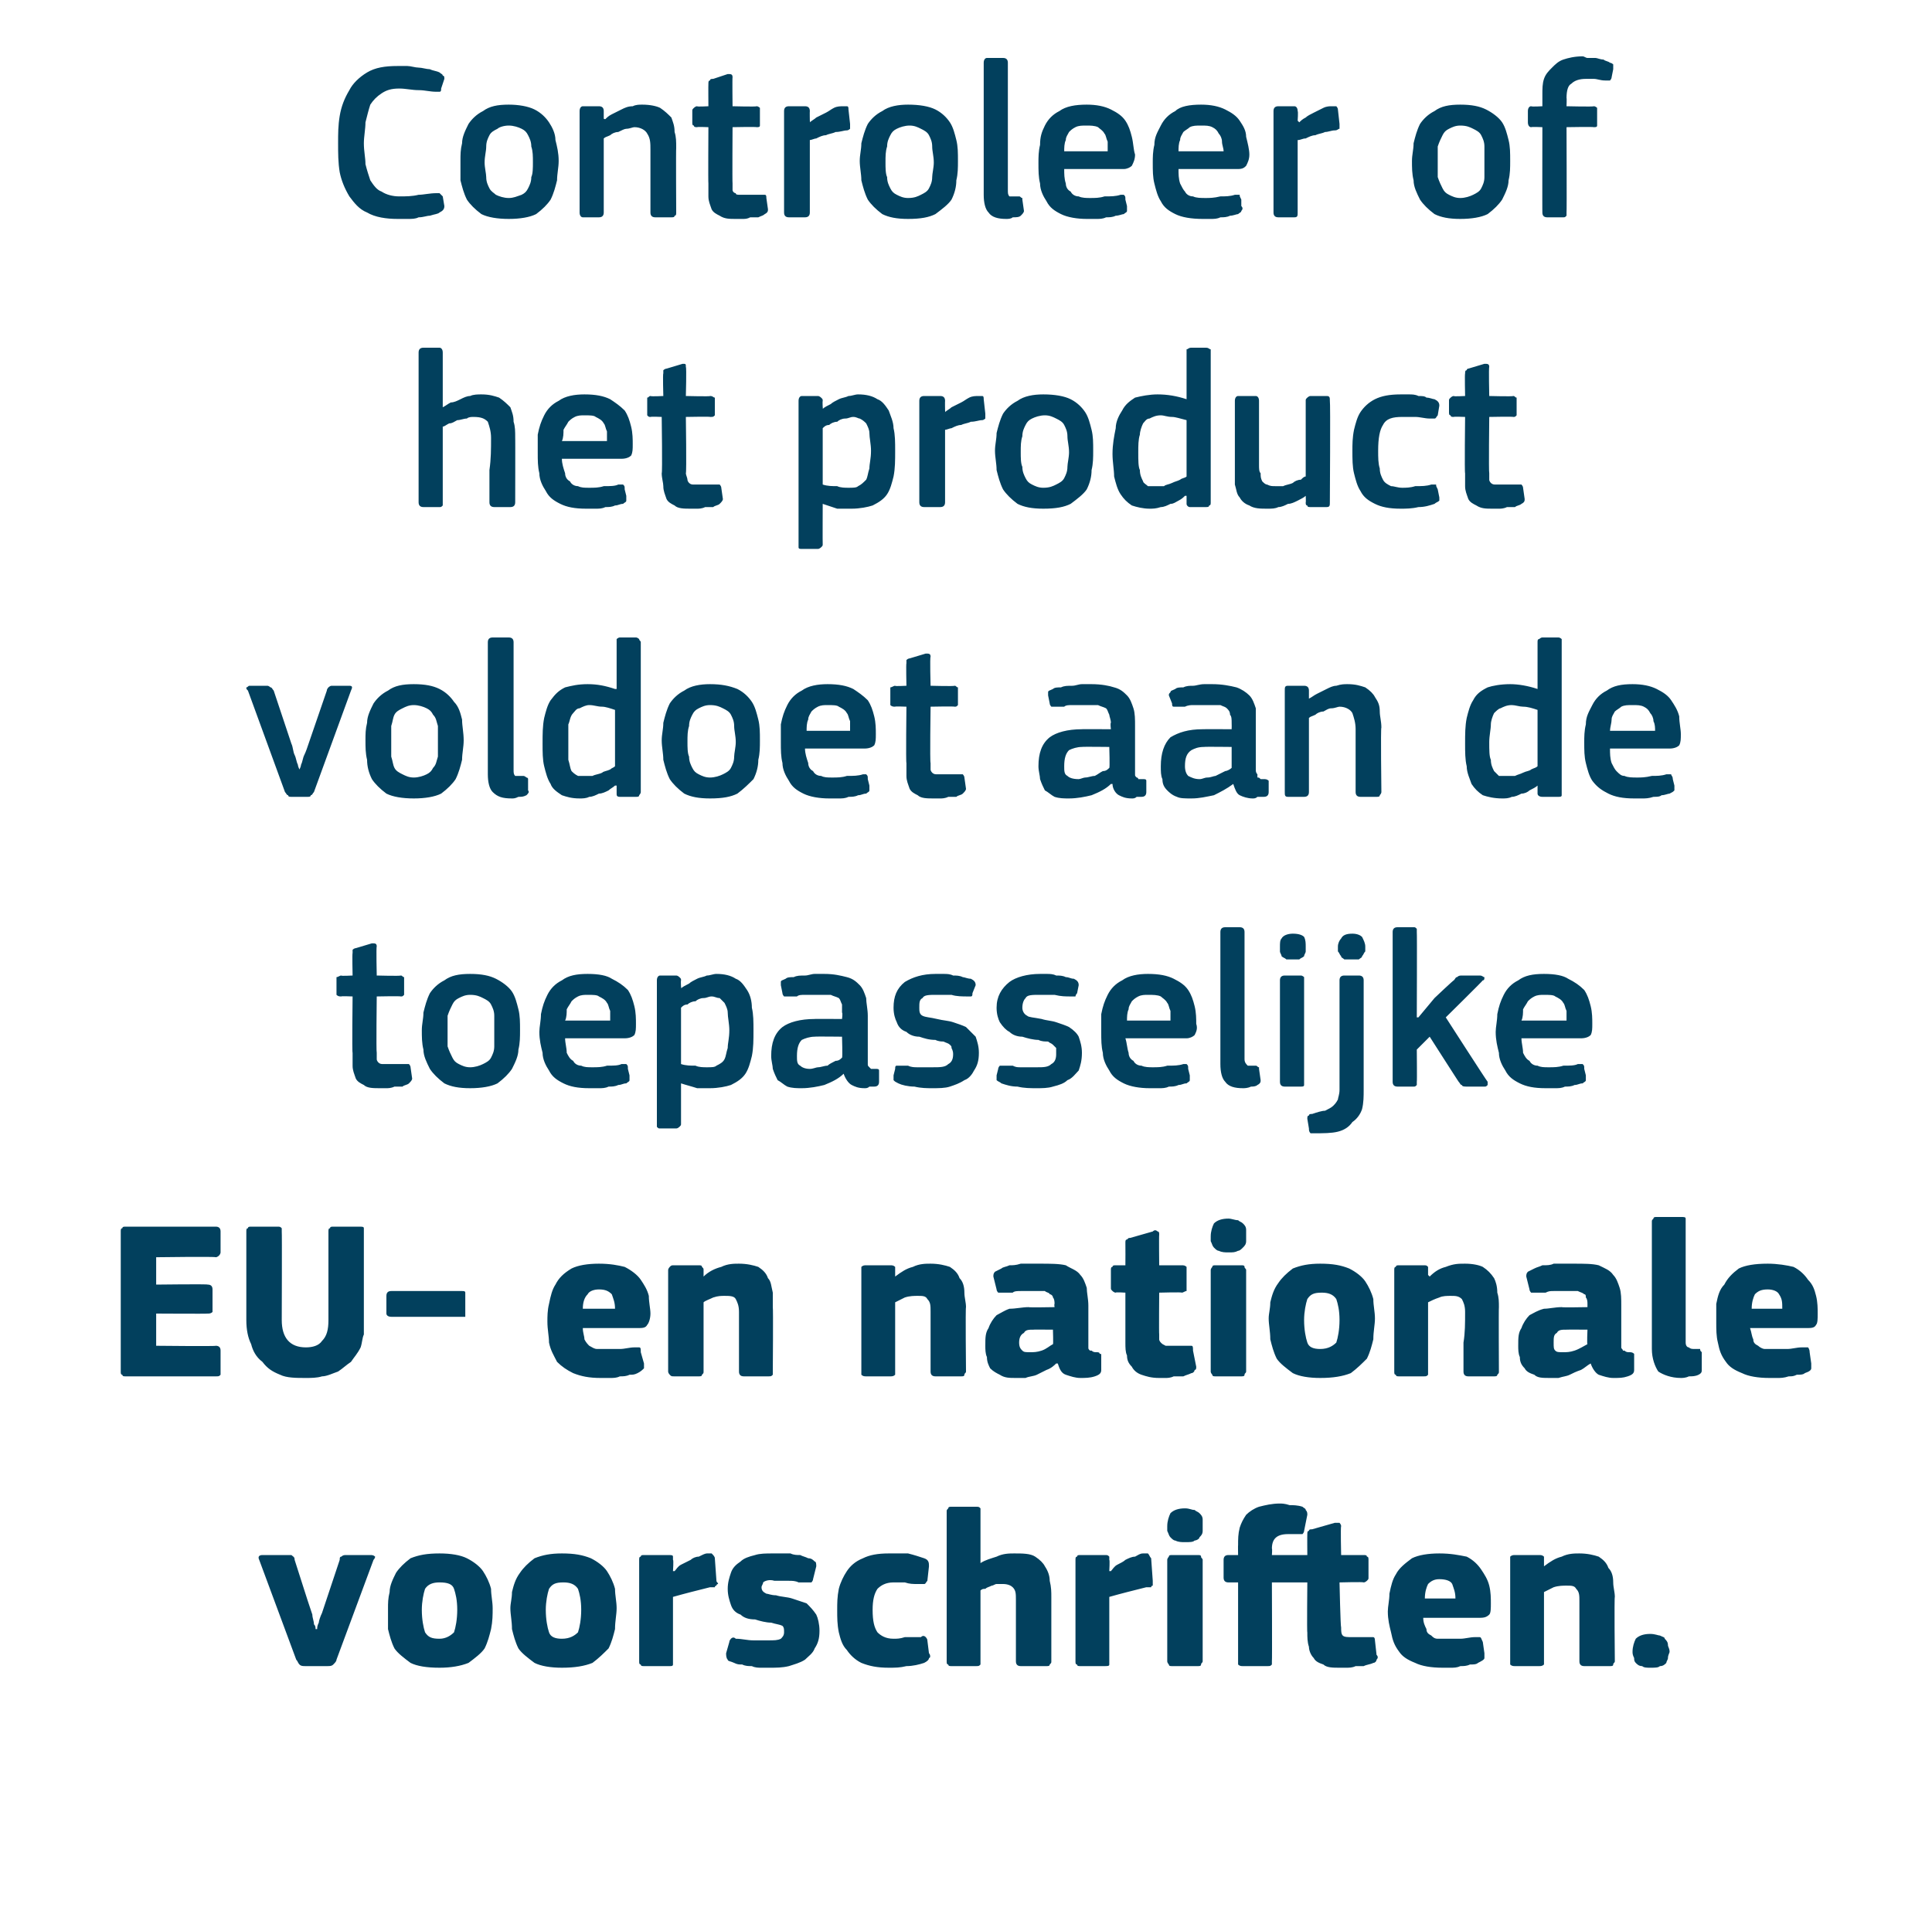
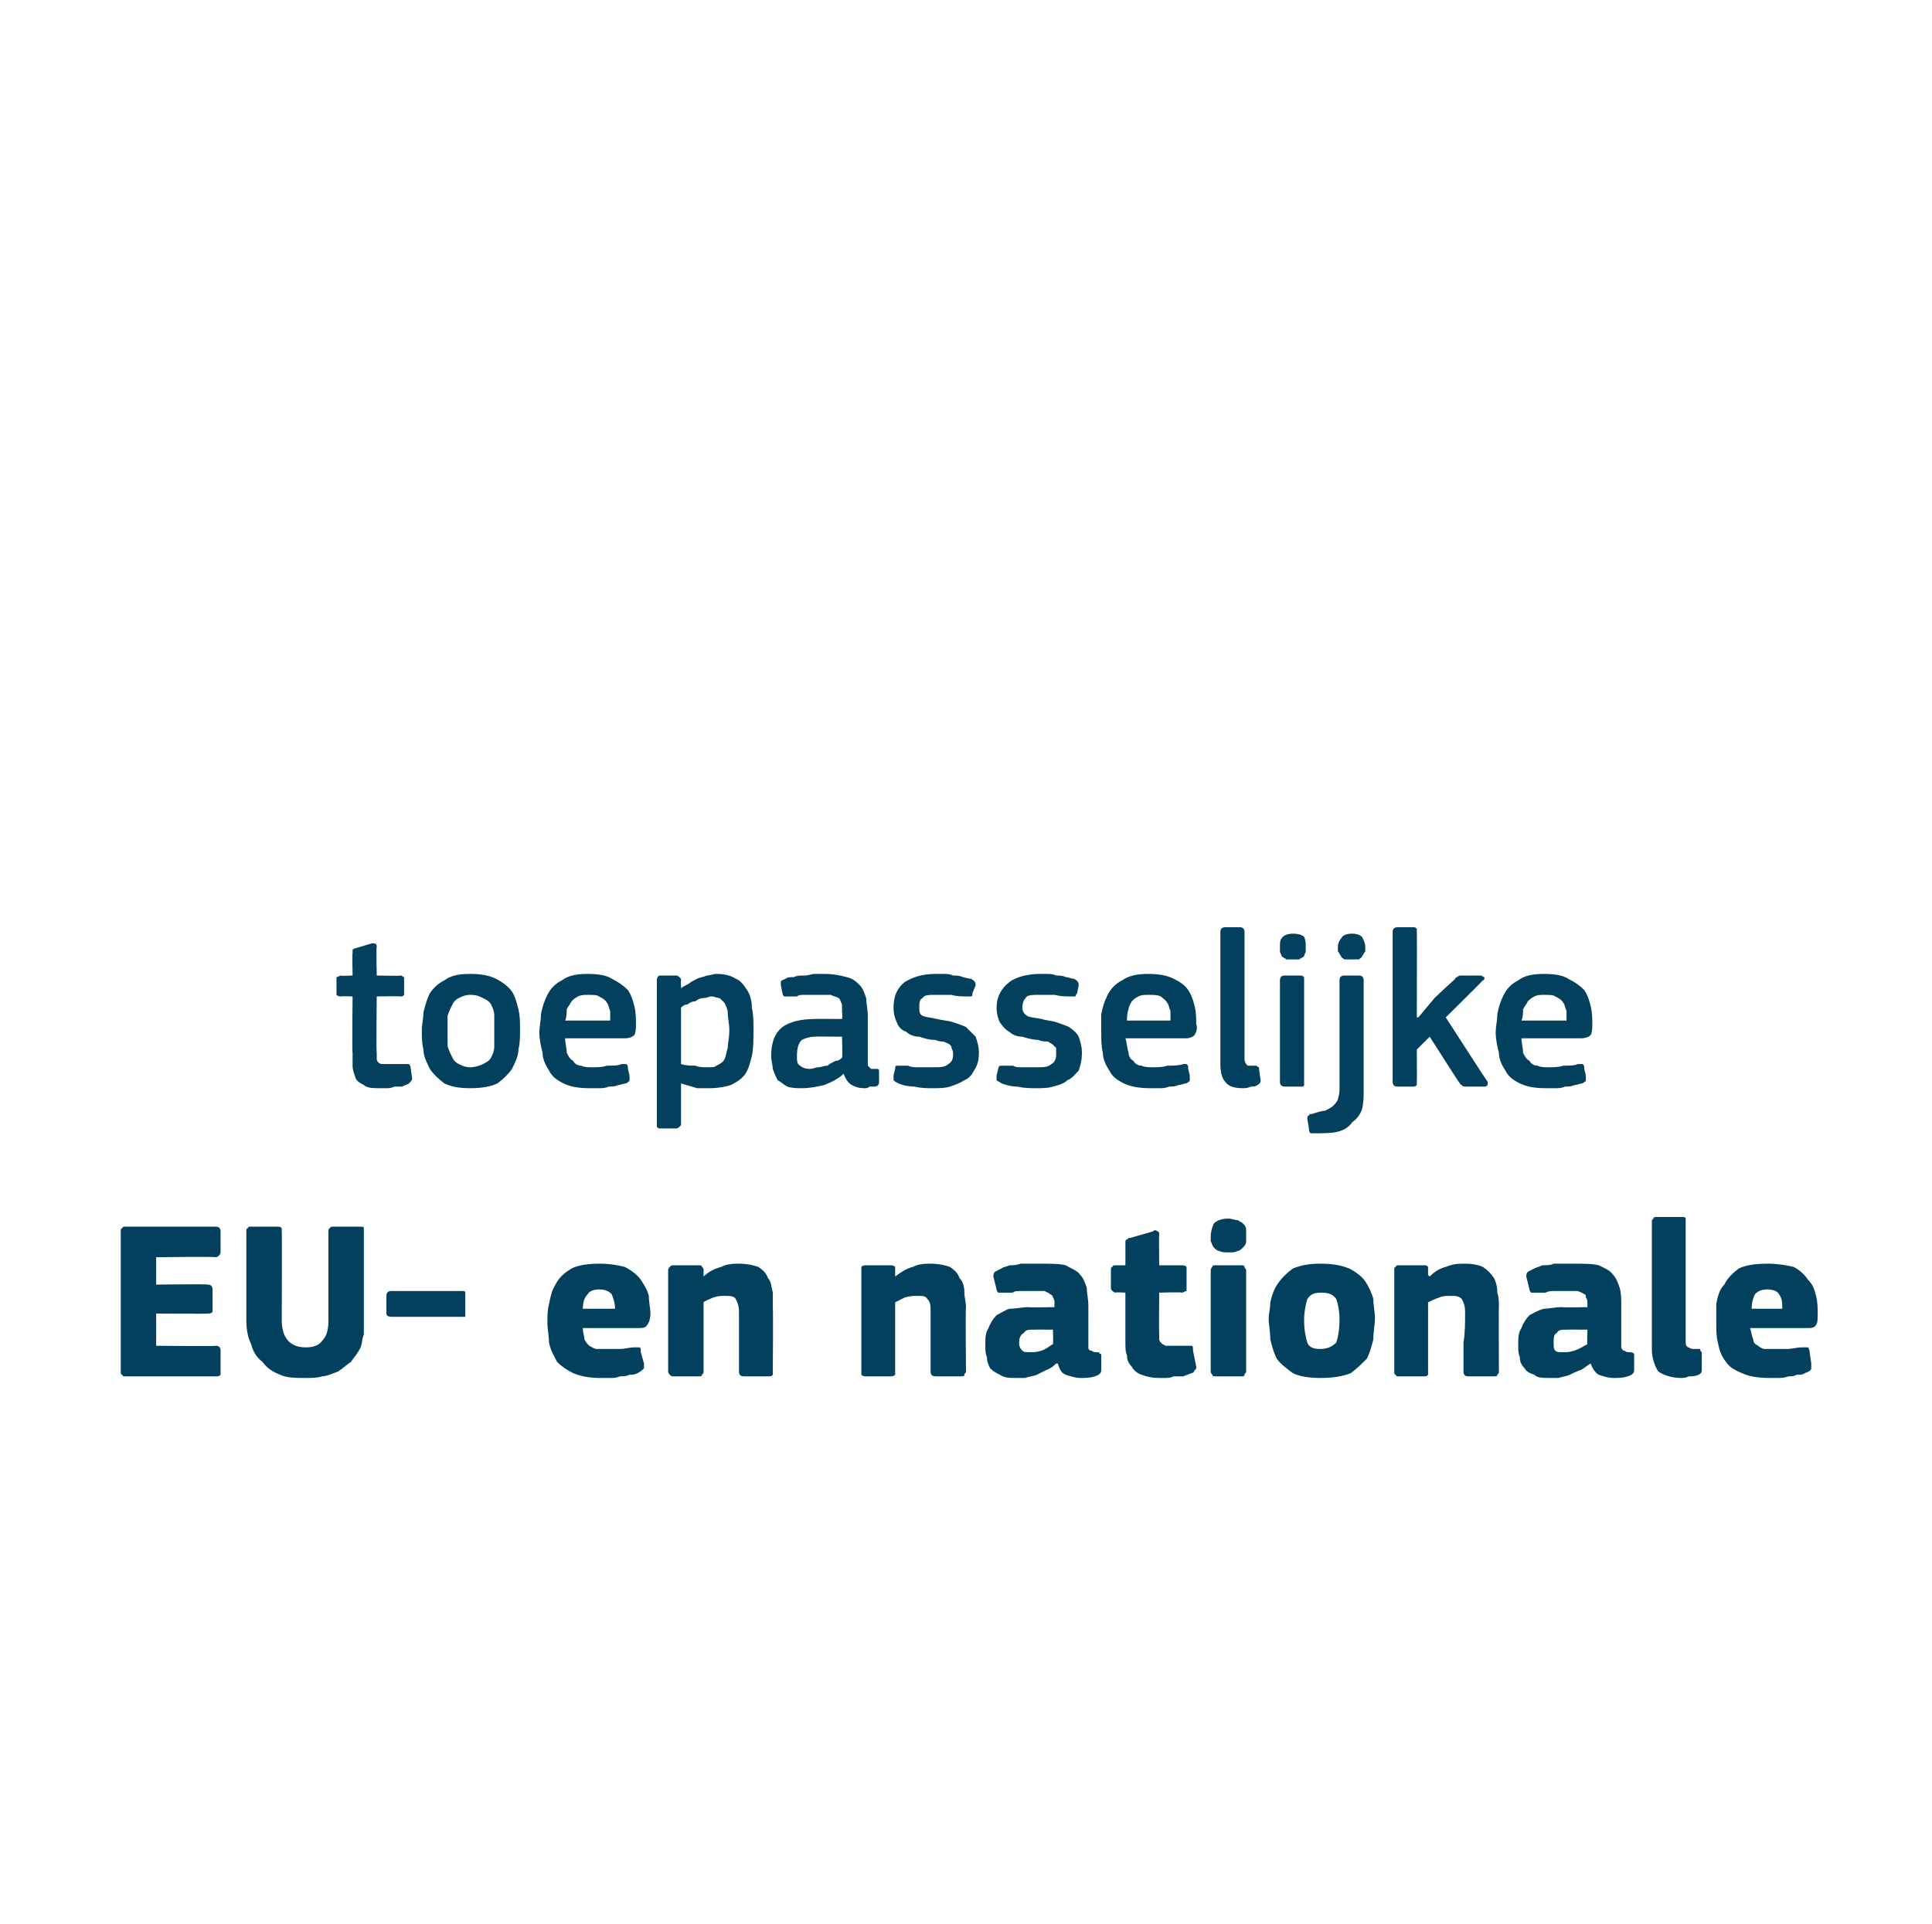
<svg xmlns="http://www.w3.org/2000/svg" version="1.1" width="120px" height="119.5px" viewBox="0 -3 120 119.5" style="top:-3px">
  <desc>Controleer of het product voldoet aan de toepasselijke EU en nationale voorschriften.</desc>
  <defs />
  <g id="Polygon27665">
-     <path d="M 19.7 98.2 C 19.7 98.1 19.7 98 19.8 97.8 C 19.8 97.7 19.9 97.4 20 97.2 C 20.1 96.9 20.2 96.6 20.3 96.3 C 20.3 96.3 21.1 93.9 21.1 93.9 C 21.1 93.8 21.1 93.7 21.2 93.7 C 21.3 93.6 21.4 93.6 21.5 93.6 C 21.5 93.6 23 93.6 23 93.6 C 23.1 93.6 23.2 93.6 23.3 93.7 C 23.3 93.7 23.3 93.8 23.2 93.9 C 23.2 93.9 20.9 100.1 20.9 100.1 C 20.9 100.2 20.8 100.3 20.7 100.4 C 20.6 100.5 20.5 100.5 20.3 100.5 C 20.3 100.5 19 100.5 19 100.5 C 18.8 100.5 18.7 100.5 18.6 100.4 C 18.5 100.3 18.5 100.2 18.4 100.1 C 18.4 100.1 16.1 93.9 16.1 93.9 C 16 93.7 16.1 93.6 16.3 93.6 C 16.3 93.6 17.9 93.6 17.9 93.6 C 18 93.6 18.1 93.6 18.1 93.6 C 18.2 93.7 18.3 93.7 18.3 93.9 C 18.3 93.9 19.1 96.4 19.1 96.4 C 19.2 96.7 19.3 97 19.4 97.3 C 19.4 97.5 19.5 97.7 19.5 97.9 C 19.6 98 19.6 98.1 19.6 98.2 C 19.6 98.2 19.7 98.2 19.7 98.2 Z M 30.6 96.9 C 30.6 97.3 30.6 97.7 30.5 98.2 C 30.4 98.6 30.3 99 30.1 99.4 C 29.9 99.7 29.5 100 29.1 100.3 C 28.6 100.5 28 100.6 27.3 100.6 C 26.5 100.6 25.9 100.5 25.5 100.3 C 25.1 100 24.7 99.7 24.5 99.4 C 24.3 99 24.2 98.6 24.1 98.2 C 24.1 97.7 24.1 97.3 24.1 96.9 C 24.1 96.6 24.1 96.3 24.2 95.9 C 24.2 95.5 24.4 95.1 24.6 94.7 C 24.8 94.4 25.1 94.1 25.5 93.8 C 26 93.6 26.5 93.5 27.3 93.5 C 28 93.5 28.6 93.6 29 93.8 C 29.4 94 29.8 94.3 30 94.6 C 30.2 94.9 30.4 95.3 30.5 95.7 C 30.5 96.1 30.6 96.5 30.6 96.9 Z M 28.4 97 C 28.4 96.4 28.3 96 28.2 95.7 C 28.1 95.4 27.8 95.3 27.3 95.3 C 26.9 95.3 26.6 95.4 26.4 95.7 C 26.3 96 26.2 96.5 26.2 97 C 26.2 97.6 26.3 98.1 26.4 98.4 C 26.6 98.7 26.8 98.8 27.3 98.8 C 27.7 98.8 28 98.6 28.2 98.4 C 28.3 98.1 28.4 97.6 28.4 97 Z M 38.3 96.9 C 38.3 97.3 38.2 97.7 38.2 98.2 C 38.1 98.6 38 99 37.8 99.4 C 37.5 99.7 37.2 100 36.8 100.3 C 36.3 100.5 35.7 100.6 34.9 100.6 C 34.2 100.6 33.6 100.5 33.2 100.3 C 32.8 100 32.4 99.7 32.2 99.4 C 32 99 31.9 98.6 31.8 98.2 C 31.8 97.7 31.7 97.3 31.7 96.9 C 31.7 96.6 31.8 96.3 31.8 95.9 C 31.9 95.5 32 95.1 32.3 94.7 C 32.5 94.4 32.8 94.1 33.2 93.8 C 33.7 93.6 34.2 93.5 34.9 93.5 C 35.7 93.5 36.2 93.6 36.7 93.8 C 37.1 94 37.5 94.3 37.7 94.6 C 37.9 94.9 38.1 95.3 38.2 95.7 C 38.2 96.1 38.3 96.5 38.3 96.9 Z M 36.1 97 C 36.1 96.4 36 96 35.9 95.7 C 35.7 95.4 35.4 95.3 35 95.3 C 34.5 95.3 34.3 95.4 34.1 95.7 C 34 96 33.9 96.5 33.9 97 C 33.9 97.6 34 98.1 34.1 98.4 C 34.2 98.7 34.5 98.8 34.9 98.8 C 35.4 98.8 35.7 98.6 35.9 98.4 C 36 98.1 36.1 97.6 36.1 97 Z M 41.8 94.6 C 41.8 94.6 41.88 94.59 41.9 94.6 C 42 94.5 42.1 94.3 42.3 94.2 C 42.5 94.1 42.7 94 42.9 93.9 C 43 93.8 43.2 93.7 43.4 93.7 C 43.6 93.6 43.8 93.5 43.9 93.5 C 44.1 93.5 44.2 93.5 44.2 93.5 C 44.3 93.6 44.4 93.7 44.4 93.8 C 44.4 93.8 44.5 95.2 44.5 95.2 C 44.5 95.3 44.6 95.3 44.6 95.4 C 44.6 95.4 44.5 95.4 44.5 95.5 C 44.5 95.5 44.4 95.5 44.4 95.6 C 44.3 95.6 44.2 95.6 44.1 95.6 C 43.3 95.8 42.5 96 41.8 96.2 C 41.8 96.2 41.8 100.2 41.8 100.2 C 41.8 100.3 41.8 100.3 41.8 100.4 C 41.8 100.5 41.7 100.5 41.6 100.5 C 41.6 100.5 40 100.5 40 100.5 C 39.9 100.5 39.8 100.5 39.8 100.4 C 39.7 100.4 39.7 100.3 39.7 100.2 C 39.7 100.2 39.7 93.9 39.7 93.9 C 39.7 93.8 39.7 93.7 39.8 93.7 C 39.8 93.6 39.9 93.6 40 93.6 C 40 93.6 41.5 93.6 41.5 93.6 C 41.7 93.6 41.8 93.6 41.8 93.7 C 41.8 93.8 41.8 93.8 41.8 93.9 C 41.85 93.89 41.8 94.6 41.8 94.6 Z M 50.9 98.3 C 50.9 98.8 50.8 99.1 50.6 99.4 C 50.5 99.7 50.2 99.9 50 100.1 C 49.7 100.3 49.3 100.4 49 100.5 C 48.6 100.6 48.2 100.6 47.8 100.6 C 47.6 100.6 47.5 100.6 47.3 100.6 C 47.1 100.6 46.9 100.6 46.7 100.5 C 46.5 100.5 46.3 100.5 46.1 100.4 C 45.9 100.4 45.8 100.4 45.6 100.3 C 45.4 100.2 45.2 100.2 45.2 100.1 C 45.1 100 45.1 99.8 45.1 99.7 C 45.1 99.7 45.3 99 45.3 99 C 45.3 98.9 45.4 98.8 45.4 98.8 C 45.5 98.7 45.6 98.7 45.7 98.8 C 46.1 98.8 46.4 98.9 46.8 98.9 C 47.2 98.9 47.5 98.9 47.7 98.9 C 48.1 98.9 48.3 98.9 48.5 98.8 C 48.6 98.7 48.7 98.6 48.7 98.4 C 48.7 98.2 48.7 98.1 48.6 98 C 48.4 97.9 48.2 97.9 47.9 97.8 C 47.6 97.8 47.2 97.7 46.9 97.6 C 46.5 97.6 46.2 97.5 46 97.3 C 45.7 97.2 45.5 97 45.4 96.7 C 45.3 96.4 45.2 96.1 45.2 95.7 C 45.2 95.3 45.3 95 45.4 94.7 C 45.5 94.4 45.7 94.2 46 94 C 46.2 93.8 46.5 93.7 46.9 93.6 C 47.2 93.5 47.6 93.5 48 93.5 C 48.2 93.5 48.4 93.5 48.5 93.5 C 48.7 93.5 48.9 93.5 49.1 93.5 C 49.3 93.6 49.5 93.6 49.7 93.6 C 49.9 93.7 50 93.7 50.2 93.8 C 50.4 93.8 50.5 93.9 50.6 94 C 50.7 94 50.7 94.2 50.7 94.3 C 50.7 94.3 50.5 95.1 50.5 95.1 C 50.5 95.2 50.4 95.3 50.4 95.3 C 50.4 95.3 50.3 95.3 50.1 95.3 C 49.9 95.3 49.8 95.3 49.6 95.3 C 49.4 95.2 49.2 95.2 49 95.2 C 48.8 95.2 48.7 95.2 48.5 95.2 C 48.4 95.2 48.2 95.2 48.1 95.2 C 47.8 95.1 47.5 95.2 47.4 95.3 C 47.4 95.4 47.3 95.5 47.3 95.6 C 47.3 95.8 47.4 95.9 47.6 96 C 47.7 96 47.9 96.1 48.2 96.1 C 48.5 96.2 48.9 96.2 49.2 96.3 C 49.5 96.4 49.8 96.5 50.1 96.6 C 50.3 96.8 50.5 97 50.7 97.3 C 50.8 97.5 50.9 97.9 50.9 98.3 Z M 57.7 99.7 C 57.8 99.8 57.8 100 57.7 100 C 57.7 100.1 57.6 100.2 57.4 100.3 C 57.1 100.4 56.7 100.5 56.3 100.5 C 55.9 100.6 55.6 100.6 55.2 100.6 C 54.5 100.6 54 100.5 53.5 100.3 C 53.1 100.1 52.8 99.8 52.6 99.5 C 52.3 99.2 52.2 98.8 52.1 98.4 C 52 97.9 52 97.5 52 97 C 52 96.6 52 96.2 52.1 95.7 C 52.2 95.3 52.4 94.9 52.6 94.6 C 52.8 94.3 53.1 94 53.6 93.8 C 54 93.6 54.5 93.5 55.2 93.5 C 55.6 93.5 56 93.5 56.4 93.5 C 56.8 93.6 57.1 93.7 57.4 93.8 C 57.7 93.9 57.7 94.1 57.7 94.3 C 57.7 94.3 57.6 95.2 57.6 95.2 C 57.5 95.3 57.5 95.4 57.4 95.4 C 57.3 95.4 57.2 95.4 57 95.4 C 56.7 95.4 56.5 95.4 56.2 95.3 C 56 95.3 55.7 95.3 55.5 95.3 C 55 95.3 54.7 95.5 54.5 95.7 C 54.3 96 54.2 96.4 54.2 97 C 54.2 97.7 54.3 98.1 54.5 98.4 C 54.7 98.6 55 98.8 55.5 98.8 C 55.7 98.8 55.9 98.8 56.2 98.7 C 56.6 98.7 56.9 98.7 57.2 98.7 C 57.3 98.6 57.4 98.6 57.5 98.7 C 57.5 98.7 57.6 98.8 57.6 98.9 C 57.6 98.9 57.7 99.7 57.7 99.7 Z M 65.3 100.2 C 65.3 100.3 65.3 100.3 65.2 100.4 C 65.2 100.5 65.1 100.5 65 100.5 C 65 100.5 63.4 100.5 63.4 100.5 C 63.2 100.5 63.1 100.4 63.1 100.2 C 63.1 100 63.1 99.8 63.1 99.4 C 63.1 99.1 63.1 98.7 63.1 98.3 C 63.1 97.9 63.1 97.5 63.1 97.2 C 63.1 96.8 63.1 96.6 63.1 96.4 C 63.1 96 63.1 95.8 62.9 95.6 C 62.8 95.5 62.6 95.4 62.3 95.4 C 62.2 95.4 62.1 95.4 61.9 95.4 C 61.8 95.4 61.7 95.5 61.6 95.5 C 61.4 95.6 61.3 95.6 61.2 95.7 C 61.1 95.7 61 95.7 60.9 95.8 C 60.9 95.8 60.9 100.2 60.9 100.2 C 60.9 100.3 60.9 100.3 60.9 100.4 C 60.8 100.5 60.8 100.5 60.6 100.5 C 60.6 100.5 59.1 100.5 59.1 100.5 C 59 100.5 58.9 100.5 58.9 100.4 C 58.8 100.4 58.8 100.3 58.8 100.2 C 58.8 100.2 58.8 90.9 58.8 90.9 C 58.8 90.8 58.8 90.8 58.9 90.7 C 58.9 90.6 59 90.6 59.1 90.6 C 59.1 90.6 60.6 90.6 60.6 90.6 C 60.8 90.6 60.8 90.6 60.9 90.7 C 60.9 90.8 60.9 90.8 60.9 90.9 C 60.9 90.9 60.9 94.1 60.9 94.1 C 61.2 93.9 61.6 93.8 61.9 93.7 C 62.3 93.5 62.7 93.5 63 93.5 C 63.5 93.5 64 93.5 64.3 93.7 C 64.6 93.9 64.8 94.1 64.9 94.3 C 65.1 94.6 65.2 94.9 65.2 95.2 C 65.3 95.6 65.3 95.9 65.3 96.2 C 65.3 96.2 65.3 100.2 65.3 100.2 Z M 68.9 94.6 C 68.9 94.6 68.97 94.59 69 94.6 C 69.1 94.5 69.2 94.3 69.4 94.2 C 69.6 94.1 69.8 94 69.9 93.9 C 70.1 93.8 70.3 93.7 70.5 93.7 C 70.7 93.6 70.8 93.5 71 93.5 C 71.1 93.5 71.3 93.5 71.3 93.5 C 71.4 93.6 71.4 93.7 71.5 93.8 C 71.5 93.8 71.6 95.2 71.6 95.2 C 71.6 95.3 71.6 95.3 71.6 95.4 C 71.6 95.4 71.6 95.4 71.6 95.5 C 71.6 95.5 71.5 95.5 71.5 95.6 C 71.4 95.6 71.3 95.6 71.2 95.6 C 70.4 95.8 69.6 96 68.9 96.2 C 68.9 96.2 68.9 100.2 68.9 100.2 C 68.9 100.3 68.9 100.3 68.9 100.4 C 68.9 100.5 68.8 100.5 68.6 100.5 C 68.6 100.5 67.1 100.5 67.1 100.5 C 67 100.5 66.9 100.5 66.9 100.4 C 66.8 100.4 66.8 100.3 66.8 100.2 C 66.8 100.2 66.8 93.9 66.8 93.9 C 66.8 93.8 66.8 93.7 66.9 93.7 C 66.9 93.6 67 93.6 67.1 93.6 C 67.1 93.6 68.6 93.6 68.6 93.6 C 68.8 93.6 68.8 93.6 68.9 93.7 C 68.9 93.8 68.9 93.8 68.9 93.9 C 68.94 93.89 68.9 94.6 68.9 94.6 Z M 74.7 91.8 C 74.7 91.9 74.7 92 74.7 92.1 C 74.7 92.3 74.6 92.4 74.5 92.5 C 74.5 92.6 74.3 92.7 74.2 92.7 C 74.1 92.8 73.9 92.8 73.6 92.8 C 73.4 92.8 73.2 92.8 73 92.7 C 72.9 92.7 72.8 92.6 72.7 92.5 C 72.6 92.4 72.6 92.3 72.5 92.1 C 72.5 92 72.5 91.9 72.5 91.8 C 72.5 91.5 72.6 91.2 72.7 91 C 72.9 90.8 73.2 90.7 73.6 90.7 C 73.9 90.7 74 90.8 74.2 90.8 C 74.3 90.9 74.4 90.9 74.5 91 C 74.6 91.1 74.7 91.2 74.7 91.4 C 74.7 91.5 74.7 91.6 74.7 91.8 Z M 74.7 100.2 C 74.7 100.3 74.6 100.3 74.6 100.4 C 74.6 100.5 74.5 100.5 74.4 100.5 C 74.4 100.5 72.8 100.5 72.8 100.5 C 72.7 100.5 72.6 100.5 72.6 100.4 C 72.6 100.4 72.5 100.3 72.5 100.2 C 72.5 100.2 72.5 93.9 72.5 93.9 C 72.5 93.8 72.6 93.7 72.6 93.7 C 72.6 93.6 72.7 93.6 72.8 93.6 C 72.8 93.6 74.4 93.6 74.4 93.6 C 74.5 93.6 74.6 93.6 74.6 93.7 C 74.6 93.8 74.7 93.8 74.7 93.9 C 74.7 93.9 74.7 100.2 74.7 100.2 Z M 79.5 90.4 C 79.6 90.4 79.8 90.4 80.1 90.5 C 80.3 90.5 80.6 90.5 80.9 90.6 C 81 90.7 81.1 90.7 81.1 90.8 C 81.2 90.9 81.2 91 81.2 91.1 C 81.2 91.1 81 92.1 81 92.1 C 81 92.2 80.9 92.3 80.9 92.3 C 80.8 92.3 80.7 92.3 80.6 92.3 C 80.4 92.3 80.3 92.3 80.2 92.3 C 80.2 92.3 80.1 92.3 80 92.3 C 79.3 92.3 79 92.6 79 93.2 C 79.03 93.21 79 93.6 79 93.6 L 81.2 93.6 C 81.2 93.6 81.19 92.32 81.2 92.3 C 81.2 92.2 81.2 92.1 81.3 92.1 C 81.3 92 81.4 92 81.5 92 C 81.5 92 82.9 91.6 82.9 91.6 C 83 91.6 83.1 91.6 83.2 91.6 C 83.2 91.6 83.3 91.7 83.3 91.8 C 83.26 91.85 83.3 93.6 83.3 93.6 C 83.3 93.6 84.69 93.6 84.7 93.6 C 84.8 93.6 84.9 93.6 84.9 93.7 C 85 93.7 85 93.8 85 93.9 C 85 93.9 85 95 85 95 C 85 95.1 85 95.1 84.9 95.2 C 84.9 95.2 84.8 95.3 84.7 95.3 C 84.69 95.26 83.2 95.3 83.2 95.3 C 83.2 95.3 83.26 98.06 83.3 98.1 C 83.3 98.3 83.3 98.5 83.4 98.6 C 83.5 98.7 83.7 98.7 84 98.7 C 84.2 98.7 84.4 98.7 84.5 98.7 C 84.7 98.7 84.8 98.7 85.1 98.7 C 85.1 98.7 85.2 98.7 85.3 98.7 C 85.3 98.7 85.4 98.7 85.4 98.9 C 85.4 98.9 85.5 99.8 85.5 99.8 C 85.6 99.9 85.6 100 85.5 100.1 C 85.5 100.2 85.4 100.3 85.3 100.3 C 85.1 100.4 84.9 100.4 84.7 100.5 C 84.5 100.5 84.4 100.5 84.2 100.5 C 84 100.6 83.8 100.6 83.6 100.6 C 83.4 100.6 83.3 100.6 83.2 100.6 C 82.8 100.6 82.4 100.6 82.2 100.4 C 81.9 100.3 81.7 100.2 81.6 100 C 81.4 99.8 81.3 99.5 81.3 99.3 C 81.2 99 81.2 98.7 81.2 98.4 C 81.17 98.43 81.2 95.3 81.2 95.3 L 79 95.3 C 79 95.3 79.02 100.21 79 100.2 C 79 100.3 79 100.3 79 100.4 C 78.9 100.5 78.9 100.5 78.7 100.5 C 78.7 100.5 77.2 100.5 77.2 100.5 C 77.1 100.5 77 100.5 76.9 100.4 C 76.9 100.4 76.9 100.3 76.9 100.2 C 76.9 99.4 76.9 98.6 76.9 97.7 C 76.9 96.9 76.9 96.1 76.9 95.3 C 76.9 95.3 76.3 95.3 76.3 95.3 C 76.1 95.3 76 95.2 76 95 C 76 95 76 93.9 76 93.9 C 76 93.7 76.1 93.6 76.3 93.6 C 76.29 93.6 76.9 93.6 76.9 93.6 C 76.9 93.6 76.89 92.97 76.9 93 C 76.9 92.6 76.9 92.3 77 91.9 C 77.1 91.6 77.2 91.4 77.4 91.1 C 77.6 90.9 77.9 90.7 78.2 90.6 C 78.6 90.5 79 90.4 79.5 90.4 Z M 88.4 97.5 C 88.4 97.8 88.5 98 88.6 98.2 C 88.6 98.4 88.7 98.5 88.9 98.6 C 89 98.7 89.1 98.8 89.3 98.8 C 89.5 98.8 89.7 98.8 89.9 98.8 C 90.2 98.8 90.4 98.8 90.7 98.8 C 91 98.8 91.3 98.7 91.6 98.7 C 91.8 98.7 91.9 98.7 91.9 98.7 C 92 98.7 92 98.8 92.1 99 C 92.1 99 92.2 99.7 92.2 99.7 C 92.2 99.8 92.2 100 92.2 100 C 92.2 100.1 92 100.2 91.8 100.3 C 91.7 100.4 91.5 100.4 91.3 100.4 C 91.1 100.5 90.9 100.5 90.7 100.5 C 90.5 100.6 90.3 100.6 90.1 100.6 C 89.9 100.6 89.7 100.6 89.6 100.6 C 88.9 100.6 88.3 100.5 87.9 100.3 C 87.4 100.1 87.1 99.9 86.9 99.6 C 86.6 99.2 86.5 98.9 86.4 98.4 C 86.3 98 86.2 97.6 86.2 97.1 C 86.2 96.8 86.3 96.4 86.3 96 C 86.4 95.5 86.5 95.1 86.7 94.8 C 86.9 94.4 87.3 94.1 87.7 93.8 C 88.1 93.6 88.7 93.5 89.4 93.5 C 90.1 93.5 90.6 93.6 91.1 93.7 C 91.5 93.9 91.8 94.2 92 94.5 C 92.2 94.8 92.4 95.1 92.5 95.5 C 92.6 95.9 92.6 96.3 92.6 96.6 C 92.6 96.9 92.6 97.2 92.5 97.3 C 92.3 97.5 92.1 97.5 91.8 97.5 C 91.8 97.5 88.4 97.5 88.4 97.5 Z M 89.4 95.1 C 89.1 95.1 88.9 95.2 88.7 95.4 C 88.6 95.6 88.5 95.9 88.5 96.3 C 88.5 96.3 90.4 96.3 90.4 96.3 C 90.4 95.9 90.3 95.7 90.2 95.4 C 90.1 95.2 89.8 95.1 89.4 95.1 Z M 100.3 100.2 C 100.3 100.3 100.2 100.3 100.2 100.4 C 100.2 100.5 100.1 100.5 100 100.5 C 100 100.5 98.4 100.5 98.4 100.5 C 98.2 100.5 98.1 100.4 98.1 100.2 C 98.1 99.6 98.1 99 98.1 98.4 C 98.1 97.8 98.1 97.2 98.1 96.5 C 98.1 96.1 98.1 95.9 97.9 95.7 C 97.8 95.5 97.6 95.5 97.3 95.5 C 97.1 95.5 96.8 95.5 96.5 95.6 C 96.3 95.7 96.1 95.8 95.9 95.9 C 95.9 95.9 95.9 100.2 95.9 100.2 C 95.9 100.3 95.9 100.3 95.9 100.4 C 95.8 100.5 95.7 100.5 95.6 100.5 C 95.6 100.5 94.1 100.5 94.1 100.5 C 94 100.5 93.9 100.5 93.8 100.4 C 93.8 100.4 93.8 100.3 93.8 100.2 C 93.8 100.2 93.8 93.9 93.8 93.9 C 93.8 93.8 93.8 93.7 93.8 93.7 C 93.9 93.6 94 93.6 94.1 93.6 C 94.1 93.6 95.6 93.6 95.6 93.6 C 95.7 93.6 95.8 93.6 95.9 93.7 C 95.9 93.8 95.9 93.8 95.9 93.9 C 95.9 93.9 95.9 94.2 95.9 94.2 C 95.9 94.2 95.9 94.2 95.9 94.2 C 95.9 94.3 95.9 94.3 95.9 94.3 C 96.3 94 96.6 93.8 97 93.7 C 97.4 93.5 97.8 93.5 98.1 93.5 C 98.6 93.5 99 93.6 99.3 93.7 C 99.6 93.9 99.8 94.1 99.9 94.4 C 100.1 94.6 100.2 94.9 100.2 95.3 C 100.2 95.6 100.3 95.9 100.3 96.2 C 100.26 96.23 100.3 100.2 100.3 100.2 C 100.3 100.2 100.26 100.21 100.3 100.2 Z M 103.7 99.6 C 103.7 99.7 103.6 99.8 103.6 100 C 103.6 100.1 103.5 100.2 103.5 100.3 C 103.4 100.4 103.3 100.5 103.1 100.5 C 103 100.6 102.8 100.6 102.5 100.6 C 102.3 100.6 102.1 100.6 102 100.5 C 101.8 100.5 101.7 100.4 101.6 100.3 C 101.5 100.2 101.5 100.1 101.5 100 C 101.4 99.8 101.4 99.7 101.4 99.6 C 101.4 99.3 101.5 99 101.6 98.8 C 101.8 98.6 102.1 98.5 102.5 98.5 C 102.8 98.5 103 98.6 103.1 98.6 C 103.3 98.7 103.4 98.7 103.4 98.8 C 103.5 98.9 103.6 99 103.6 99.2 C 103.6 99.3 103.7 99.4 103.7 99.6 Z " stroke="none" fill="#02405d" />
-   </g>
+     </g>
  <g id="Polygon27664">
    <path d="M 7.5 73.5 C 7.5 73.4 7.5 73.3 7.6 73.3 C 7.6 73.2 7.7 73.2 7.8 73.2 C 7.8 73.2 13.4 73.2 13.4 73.2 C 13.6 73.2 13.7 73.3 13.7 73.5 C 13.7 73.5 13.7 74.8 13.7 74.8 C 13.7 74.8 13.7 74.9 13.6 75 C 13.6 75 13.5 75.1 13.4 75.1 C 13.37 75.05 9.7 75.1 9.7 75.1 L 9.7 76.8 C 9.7 76.8 12.9 76.76 12.9 76.8 C 13.1 76.8 13.2 76.9 13.2 77.1 C 13.2 77.1 13.2 78.3 13.2 78.3 C 13.2 78.4 13.2 78.5 13.2 78.5 C 13.1 78.6 13 78.6 12.9 78.6 C 12.9 78.62 9.7 78.6 9.7 78.6 L 9.7 80.6 C 9.7 80.6 13.44 80.64 13.4 80.6 C 13.6 80.6 13.7 80.7 13.7 80.9 C 13.7 80.9 13.7 82.2 13.7 82.2 C 13.7 82.3 13.7 82.4 13.7 82.4 C 13.6 82.5 13.6 82.5 13.4 82.5 C 13.4 82.5 7.8 82.5 7.8 82.5 C 7.7 82.5 7.6 82.5 7.6 82.4 C 7.5 82.4 7.5 82.3 7.5 82.2 C 7.5 82.2 7.5 73.5 7.5 73.5 Z M 17.5 79 C 17.5 80.1 18 80.7 19 80.7 C 19.4 80.7 19.8 80.6 20 80.3 C 20.3 80 20.4 79.6 20.4 79 C 20.4 79 20.4 73.5 20.4 73.5 C 20.4 73.4 20.4 73.3 20.5 73.3 C 20.5 73.2 20.6 73.2 20.7 73.2 C 20.7 73.2 22.3 73.2 22.3 73.2 C 22.5 73.2 22.6 73.2 22.6 73.3 C 22.6 73.4 22.6 73.4 22.6 73.5 C 22.6 73.5 22.6 79 22.6 79 C 22.6 79.3 22.6 79.6 22.6 79.9 C 22.5 80.1 22.5 80.4 22.4 80.7 C 22.2 81.1 22 81.3 21.8 81.6 C 21.5 81.8 21.3 82 21 82.2 C 20.7 82.3 20.3 82.5 20 82.5 C 19.7 82.6 19.3 82.6 19 82.6 C 18.4 82.6 17.8 82.6 17.4 82.4 C 16.9 82.2 16.6 82 16.3 81.6 C 15.9 81.3 15.7 80.9 15.6 80.5 C 15.4 80.1 15.3 79.6 15.3 79 C 15.3 79 15.3 73.5 15.3 73.5 C 15.3 73.4 15.3 73.3 15.4 73.3 C 15.4 73.2 15.5 73.2 15.6 73.2 C 15.6 73.2 17.2 73.2 17.2 73.2 C 17.4 73.2 17.4 73.2 17.5 73.3 C 17.5 73.4 17.5 73.4 17.5 73.5 C 17.52 73.51 17.5 79 17.5 79 C 17.5 79 17.52 78.99 17.5 79 Z M 28.7 77.2 C 28.8 77.2 28.9 77.2 28.9 77.3 C 28.9 77.3 28.9 77.4 28.9 77.5 C 28.9 77.5 28.9 78.6 28.9 78.6 C 28.9 78.7 28.9 78.7 28.9 78.8 C 28.9 78.8 28.8 78.8 28.7 78.8 C 28.7 78.8 24.3 78.8 24.3 78.8 C 24.1 78.8 24 78.7 24 78.6 C 24 78.6 24 77.5 24 77.5 C 24 77.3 24.1 77.2 24.3 77.2 C 24.3 77.2 28.7 77.2 28.7 77.2 Z M 36.2 79.5 C 36.2 79.8 36.3 80 36.3 80.2 C 36.4 80.4 36.5 80.5 36.6 80.6 C 36.8 80.7 36.9 80.8 37.1 80.8 C 37.3 80.8 37.5 80.8 37.7 80.8 C 37.9 80.8 38.2 80.8 38.5 80.8 C 38.8 80.8 39.1 80.7 39.4 80.7 C 39.6 80.7 39.7 80.7 39.7 80.7 C 39.8 80.7 39.8 80.8 39.8 81 C 39.8 81 40 81.7 40 81.7 C 40 81.8 40 82 40 82 C 39.9 82.1 39.8 82.2 39.6 82.3 C 39.4 82.4 39.3 82.4 39.1 82.4 C 38.9 82.5 38.7 82.5 38.5 82.5 C 38.3 82.6 38.1 82.6 37.9 82.6 C 37.7 82.6 37.5 82.6 37.3 82.6 C 36.6 82.6 36.1 82.5 35.6 82.3 C 35.2 82.1 34.9 81.9 34.6 81.6 C 34.4 81.2 34.2 80.9 34.1 80.4 C 34.1 80 34 79.6 34 79.1 C 34 78.8 34 78.4 34.1 78 C 34.2 77.5 34.3 77.1 34.5 76.8 C 34.7 76.4 35 76.1 35.5 75.8 C 35.9 75.6 36.5 75.5 37.2 75.5 C 37.9 75.5 38.4 75.6 38.8 75.7 C 39.2 75.9 39.6 76.2 39.8 76.5 C 40 76.8 40.2 77.1 40.3 77.5 C 40.3 77.9 40.4 78.3 40.4 78.6 C 40.4 78.9 40.3 79.2 40.2 79.3 C 40.1 79.5 39.9 79.5 39.6 79.5 C 39.6 79.5 36.2 79.5 36.2 79.5 Z M 37.2 77.1 C 36.9 77.1 36.6 77.2 36.5 77.4 C 36.3 77.6 36.2 77.9 36.2 78.3 C 36.2 78.3 38.2 78.3 38.2 78.3 C 38.2 77.9 38.1 77.7 38 77.4 C 37.8 77.2 37.6 77.1 37.2 77.1 Z M 48 82.2 C 48 82.3 48 82.3 48 82.4 C 47.9 82.5 47.9 82.5 47.7 82.5 C 47.7 82.5 46.2 82.5 46.2 82.5 C 46 82.5 45.9 82.4 45.9 82.2 C 45.9 81.6 45.9 81 45.9 80.4 C 45.9 79.8 45.9 79.2 45.9 78.5 C 45.9 78.1 45.8 77.9 45.7 77.7 C 45.6 77.5 45.3 77.5 45 77.5 C 44.8 77.5 44.6 77.5 44.3 77.6 C 44.1 77.7 43.8 77.8 43.7 77.9 C 43.7 77.9 43.7 82.2 43.7 82.2 C 43.7 82.3 43.7 82.3 43.6 82.4 C 43.6 82.5 43.5 82.5 43.4 82.5 C 43.4 82.5 41.9 82.5 41.9 82.5 C 41.7 82.5 41.7 82.5 41.6 82.4 C 41.6 82.4 41.5 82.3 41.5 82.2 C 41.5 82.2 41.5 75.9 41.5 75.9 C 41.5 75.8 41.6 75.7 41.6 75.7 C 41.7 75.6 41.7 75.6 41.9 75.6 C 41.9 75.6 43.4 75.6 43.4 75.6 C 43.5 75.6 43.6 75.6 43.6 75.7 C 43.7 75.8 43.7 75.8 43.7 75.9 C 43.7 75.9 43.7 76.2 43.7 76.2 C 43.7 76.2 43.7 76.2 43.7 76.2 C 43.7 76.3 43.7 76.3 43.7 76.3 C 44 76 44.4 75.8 44.8 75.7 C 45.2 75.5 45.6 75.5 45.9 75.5 C 46.4 75.5 46.8 75.6 47.1 75.7 C 47.4 75.9 47.6 76.1 47.7 76.4 C 47.9 76.6 47.9 76.9 48 77.3 C 48 77.6 48 77.9 48 78.2 C 48.03 78.23 48 82.2 48 82.2 C 48 82.2 48.03 82.21 48 82.2 Z M 60 82.2 C 60 82.3 59.9 82.3 59.9 82.4 C 59.9 82.5 59.8 82.5 59.7 82.5 C 59.7 82.5 58.1 82.5 58.1 82.5 C 57.9 82.5 57.8 82.4 57.8 82.2 C 57.8 81.6 57.8 81 57.8 80.4 C 57.8 79.8 57.8 79.2 57.8 78.5 C 57.8 78.1 57.8 77.9 57.6 77.7 C 57.5 77.5 57.3 77.5 57 77.5 C 56.8 77.5 56.5 77.5 56.2 77.6 C 56 77.7 55.8 77.8 55.6 77.9 C 55.6 77.9 55.6 82.2 55.6 82.2 C 55.6 82.3 55.6 82.3 55.6 82.4 C 55.5 82.5 55.4 82.5 55.3 82.5 C 55.3 82.5 53.8 82.5 53.8 82.5 C 53.7 82.5 53.6 82.5 53.5 82.4 C 53.5 82.4 53.5 82.3 53.5 82.2 C 53.5 82.2 53.5 75.9 53.5 75.9 C 53.5 75.8 53.5 75.7 53.5 75.7 C 53.6 75.6 53.7 75.6 53.8 75.6 C 53.8 75.6 55.3 75.6 55.3 75.6 C 55.4 75.6 55.5 75.6 55.6 75.7 C 55.6 75.8 55.6 75.8 55.6 75.9 C 55.6 75.9 55.6 76.2 55.6 76.2 C 55.6 76.2 55.6 76.2 55.6 76.2 C 55.6 76.3 55.6 76.3 55.6 76.3 C 56 76 56.3 75.8 56.7 75.7 C 57.1 75.5 57.5 75.5 57.8 75.5 C 58.3 75.5 58.7 75.6 59 75.7 C 59.3 75.9 59.5 76.1 59.6 76.4 C 59.8 76.6 59.9 76.9 59.9 77.3 C 59.9 77.6 60 77.9 60 78.2 C 59.96 78.23 60 82.2 60 82.2 C 60 82.2 59.96 82.21 60 82.2 Z M 65.4 79.6 C 65.4 79.6 64.17 79.59 64.2 79.6 C 63.9 79.6 63.7 79.6 63.6 79.8 C 63.4 79.9 63.3 80.1 63.3 80.4 C 63.3 80.7 63.4 80.8 63.5 80.9 C 63.6 81 63.7 81 64 81 C 64.2 81 64.4 81 64.7 80.9 C 65 80.8 65.2 80.6 65.4 80.5 C 65.43 80.53 65.4 79.6 65.4 79.6 Z M 65.6 81.7 C 65.5 81.8 65.3 82 65 82.1 C 64.8 82.2 64.6 82.3 64.4 82.4 C 64.2 82.5 63.9 82.5 63.7 82.6 C 63.5 82.6 63.3 82.6 63.1 82.6 C 62.7 82.6 62.4 82.6 62.1 82.4 C 61.9 82.3 61.7 82.2 61.5 82 C 61.4 81.8 61.3 81.6 61.3 81.3 C 61.2 81.1 61.2 80.8 61.2 80.6 C 61.2 80.1 61.2 79.8 61.4 79.5 C 61.5 79.2 61.7 78.9 61.9 78.7 C 62.1 78.6 62.4 78.4 62.7 78.3 C 63.1 78.3 63.5 78.2 63.9 78.2 C 63.86 78.23 65.5 78.2 65.5 78.2 C 65.5 78.2 65.47 78.01 65.5 78 C 65.5 77.9 65.5 77.7 65.4 77.6 C 65.4 77.5 65.3 77.4 65.2 77.4 C 65.2 77.3 65 77.3 64.9 77.2 C 64.7 77.2 64.5 77.2 64.2 77.2 C 64.1 77.2 64 77.2 63.9 77.2 C 63.7 77.2 63.5 77.2 63.4 77.2 C 63.2 77.2 63 77.2 62.9 77.3 C 62.7 77.3 62.5 77.3 62.4 77.3 C 62.2 77.3 62.1 77.3 62 77.3 C 62 77.3 61.9 77.2 61.9 77.1 C 61.9 77.1 61.7 76.3 61.7 76.3 C 61.7 76.2 61.7 76.1 61.8 76 C 61.8 76 62 75.9 62.2 75.8 C 62.3 75.7 62.5 75.7 62.7 75.6 C 62.9 75.6 63.1 75.6 63.4 75.5 C 63.6 75.5 63.8 75.5 64 75.5 C 64.2 75.5 64.4 75.5 64.6 75.5 C 65.2 75.5 65.8 75.5 66.2 75.6 C 66.5 75.8 66.9 75.9 67.1 76.2 C 67.3 76.4 67.4 76.7 67.5 77 C 67.5 77.3 67.6 77.7 67.6 78.1 C 67.6 78.1 67.6 80.3 67.6 80.3 C 67.6 80.5 67.6 80.6 67.6 80.7 C 67.6 80.8 67.6 80.8 67.7 80.9 C 67.7 80.9 67.8 80.9 67.8 80.9 C 67.9 81 68 81 68.1 81 C 68.2 81 68.3 81 68.3 81.1 C 68.4 81.1 68.4 81.1 68.4 81.2 C 68.4 81.2 68.4 82.1 68.4 82.1 C 68.4 82.3 68.3 82.4 68 82.5 C 67.7 82.6 67.4 82.6 67.1 82.6 C 66.8 82.6 66.5 82.5 66.2 82.4 C 65.9 82.3 65.8 82 65.7 81.7 C 65.7 81.7 65.6 81.7 65.6 81.7 Z M 74.3 81.9 C 74.3 82 74.3 82.1 74.2 82.1 C 74.2 82.2 74.1 82.3 74 82.3 C 73.8 82.4 73.7 82.4 73.5 82.5 C 73.3 82.5 73.1 82.5 72.9 82.5 C 72.7 82.6 72.5 82.6 72.4 82.6 C 72.2 82.6 72.1 82.6 72 82.6 C 71.5 82.6 71.2 82.5 70.9 82.4 C 70.6 82.3 70.4 82.1 70.3 81.9 C 70.1 81.7 70 81.5 70 81.2 C 69.9 81 69.9 80.7 69.9 80.4 C 69.9 80.39 69.9 77.3 69.9 77.3 C 69.9 77.3 69.28 77.26 69.3 77.3 C 69.2 77.3 69.1 77.2 69.1 77.2 C 69 77.1 69 77.1 69 77 C 69 77 69 75.9 69 75.9 C 69 75.8 69 75.7 69.1 75.7 C 69.1 75.6 69.2 75.6 69.3 75.6 C 69.28 75.6 69.9 75.6 69.9 75.6 C 69.9 75.6 69.91 74.23 69.9 74.2 C 69.9 74.1 69.9 74 70 74 C 70.1 73.9 70.1 73.9 70.2 73.9 C 70.2 73.9 71.6 73.5 71.6 73.5 C 71.7 73.4 71.8 73.4 71.9 73.5 C 72 73.5 72 73.6 72 73.7 C 71.98 73.72 72 75.6 72 75.6 C 72 75.6 73.41 75.6 73.4 75.6 C 73.5 75.6 73.6 75.6 73.7 75.7 C 73.7 75.7 73.7 75.8 73.7 75.9 C 73.7 75.9 73.7 77 73.7 77 C 73.7 77.1 73.7 77.1 73.7 77.2 C 73.6 77.2 73.5 77.3 73.4 77.3 C 73.41 77.26 72 77.3 72 77.3 C 72 77.3 71.98 79.87 72 79.9 C 72 80 72 80.1 72 80.2 C 72 80.3 72.1 80.4 72.1 80.4 C 72.2 80.5 72.2 80.5 72.4 80.6 C 72.5 80.6 72.6 80.6 72.8 80.6 C 72.9 80.6 73.1 80.6 73.3 80.6 C 73.4 80.6 73.6 80.6 73.8 80.6 C 73.9 80.6 74 80.6 74 80.6 C 74.1 80.6 74.1 80.7 74.1 80.9 C 74.1 80.9 74.3 81.9 74.3 81.9 Z M 77.4 73.8 C 77.4 73.9 77.4 74 77.4 74.1 C 77.4 74.3 77.3 74.4 77.2 74.5 C 77.1 74.6 77 74.7 76.9 74.7 C 76.7 74.8 76.6 74.8 76.3 74.8 C 76.1 74.8 75.9 74.8 75.7 74.7 C 75.6 74.7 75.5 74.6 75.4 74.5 C 75.3 74.4 75.3 74.3 75.2 74.1 C 75.2 74 75.2 73.9 75.2 73.8 C 75.2 73.5 75.3 73.2 75.4 73 C 75.6 72.8 75.9 72.7 76.3 72.7 C 76.5 72.7 76.7 72.8 76.9 72.8 C 77 72.9 77.1 72.9 77.2 73 C 77.3 73.1 77.4 73.2 77.4 73.4 C 77.4 73.5 77.4 73.6 77.4 73.8 Z M 77.4 82.2 C 77.4 82.3 77.3 82.3 77.3 82.4 C 77.3 82.5 77.2 82.5 77.1 82.5 C 77.1 82.5 75.5 82.5 75.5 82.5 C 75.4 82.5 75.3 82.5 75.3 82.4 C 75.3 82.4 75.2 82.3 75.2 82.2 C 75.2 82.2 75.2 75.9 75.2 75.9 C 75.2 75.8 75.3 75.7 75.3 75.7 C 75.3 75.6 75.4 75.6 75.5 75.6 C 75.5 75.6 77.1 75.6 77.1 75.6 C 77.2 75.6 77.3 75.6 77.3 75.7 C 77.3 75.8 77.4 75.8 77.4 75.9 C 77.4 75.9 77.4 82.2 77.4 82.2 Z M 85.4 78.9 C 85.4 79.3 85.3 79.7 85.3 80.2 C 85.2 80.6 85.1 81 84.9 81.4 C 84.6 81.7 84.3 82 83.9 82.3 C 83.4 82.5 82.8 82.6 82 82.6 C 81.3 82.6 80.7 82.5 80.3 82.3 C 79.9 82 79.5 81.7 79.3 81.4 C 79.1 81 79 80.6 78.9 80.2 C 78.9 79.7 78.8 79.3 78.8 78.9 C 78.8 78.6 78.9 78.3 78.9 77.9 C 79 77.5 79.1 77.1 79.4 76.7 C 79.6 76.4 79.9 76.1 80.3 75.8 C 80.8 75.6 81.3 75.5 82 75.5 C 82.8 75.5 83.3 75.6 83.8 75.8 C 84.2 76 84.6 76.3 84.8 76.6 C 85 76.9 85.2 77.3 85.3 77.7 C 85.3 78.1 85.4 78.5 85.4 78.9 Z M 83.2 79 C 83.2 78.4 83.1 78 83 77.7 C 82.8 77.4 82.5 77.3 82.1 77.3 C 81.6 77.3 81.4 77.4 81.2 77.7 C 81.1 78 81 78.5 81 79 C 81 79.6 81.1 80.1 81.2 80.4 C 81.3 80.7 81.6 80.8 82 80.8 C 82.5 80.8 82.8 80.6 83 80.4 C 83.1 80.1 83.2 79.6 83.2 79 Z M 93.1 82.2 C 93.1 82.3 93.1 82.3 93 82.4 C 93 82.5 92.9 82.5 92.8 82.5 C 92.8 82.5 91.2 82.5 91.2 82.5 C 91 82.5 90.9 82.4 90.9 82.2 C 90.9 81.6 90.9 81 90.9 80.4 C 91 79.8 91 79.2 91 78.5 C 91 78.1 90.9 77.9 90.8 77.7 C 90.6 77.5 90.4 77.5 90.1 77.5 C 89.9 77.5 89.6 77.5 89.4 77.6 C 89.1 77.7 88.9 77.8 88.7 77.9 C 88.7 77.9 88.7 82.2 88.7 82.2 C 88.7 82.3 88.7 82.3 88.7 82.4 C 88.6 82.5 88.6 82.5 88.4 82.5 C 88.4 82.5 86.9 82.5 86.9 82.5 C 86.8 82.5 86.7 82.5 86.7 82.4 C 86.6 82.4 86.6 82.3 86.6 82.2 C 86.6 82.2 86.6 75.9 86.6 75.9 C 86.6 75.8 86.6 75.7 86.7 75.7 C 86.7 75.6 86.8 75.6 86.9 75.6 C 86.9 75.6 88.4 75.6 88.4 75.6 C 88.6 75.6 88.6 75.6 88.7 75.7 C 88.7 75.8 88.7 75.8 88.7 75.9 C 88.7 75.9 88.7 76.2 88.7 76.2 C 88.7 76.2 88.7 76.2 88.7 76.2 C 88.8 76.3 88.8 76.3 88.8 76.3 C 89.1 76 89.4 75.8 89.8 75.7 C 90.3 75.5 90.6 75.5 91 75.5 C 91.5 75.5 91.9 75.6 92.1 75.7 C 92.4 75.9 92.6 76.1 92.8 76.4 C 92.9 76.6 93 76.9 93 77.3 C 93.1 77.6 93.1 77.9 93.1 78.2 C 93.08 78.23 93.1 82.2 93.1 82.2 C 93.1 82.2 93.08 82.21 93.1 82.2 Z M 98.6 79.6 C 98.6 79.6 97.3 79.59 97.3 79.6 C 97 79.6 96.8 79.6 96.7 79.8 C 96.5 79.9 96.5 80.1 96.5 80.4 C 96.5 80.7 96.5 80.8 96.6 80.9 C 96.7 81 96.8 81 97.1 81 C 97.3 81 97.5 81 97.8 80.9 C 98.1 80.8 98.4 80.6 98.6 80.5 C 98.56 80.53 98.6 79.6 98.6 79.6 Z M 98.8 81.7 C 98.6 81.8 98.4 82 98.2 82.1 C 97.9 82.2 97.7 82.3 97.5 82.4 C 97.3 82.5 97.1 82.5 96.8 82.6 C 96.6 82.6 96.4 82.6 96.3 82.6 C 95.8 82.6 95.5 82.6 95.3 82.4 C 95 82.3 94.8 82.2 94.7 82 C 94.5 81.8 94.4 81.6 94.4 81.3 C 94.3 81.1 94.3 80.8 94.3 80.6 C 94.3 80.1 94.3 79.8 94.5 79.5 C 94.6 79.2 94.8 78.9 95 78.7 C 95.2 78.6 95.5 78.4 95.9 78.3 C 96.2 78.3 96.6 78.2 97 78.2 C 96.99 78.23 98.6 78.2 98.6 78.2 C 98.6 78.2 98.6 78.01 98.6 78 C 98.6 77.9 98.6 77.7 98.5 77.6 C 98.5 77.5 98.5 77.4 98.4 77.4 C 98.3 77.3 98.2 77.3 98 77.2 C 97.8 77.2 97.6 77.2 97.4 77.2 C 97.3 77.2 97.1 77.2 97 77.2 C 96.8 77.2 96.7 77.2 96.5 77.2 C 96.3 77.2 96.2 77.2 96 77.3 C 95.8 77.3 95.7 77.3 95.5 77.3 C 95.3 77.3 95.2 77.3 95.1 77.3 C 95.1 77.3 95 77.2 95 77.1 C 95 77.1 94.8 76.3 94.8 76.3 C 94.8 76.2 94.8 76.1 94.9 76 C 94.9 76 95.1 75.9 95.3 75.8 C 95.5 75.7 95.6 75.7 95.8 75.6 C 96.1 75.6 96.3 75.6 96.5 75.5 C 96.7 75.5 96.9 75.5 97.1 75.5 C 97.4 75.5 97.5 75.5 97.7 75.5 C 98.4 75.5 98.9 75.5 99.3 75.6 C 99.7 75.8 100 75.9 100.2 76.2 C 100.4 76.4 100.5 76.7 100.6 77 C 100.7 77.3 100.7 77.7 100.7 78.1 C 100.7 78.1 100.7 80.3 100.7 80.3 C 100.7 80.5 100.7 80.6 100.7 80.7 C 100.7 80.8 100.8 80.8 100.8 80.9 C 100.8 80.9 100.9 80.9 100.9 80.9 C 101 81 101.1 81 101.2 81 C 101.3 81 101.4 81 101.5 81.1 C 101.5 81.1 101.5 81.1 101.5 81.2 C 101.5 81.2 101.5 82.1 101.5 82.1 C 101.5 82.3 101.4 82.4 101.1 82.5 C 100.8 82.6 100.6 82.6 100.2 82.6 C 99.9 82.6 99.6 82.5 99.3 82.4 C 99.1 82.3 98.9 82 98.8 81.7 C 98.8 81.7 98.8 81.7 98.8 81.7 Z M 104.7 80.4 C 104.7 80.6 104.8 80.7 104.9 80.7 C 105 80.8 105.1 80.8 105.3 80.8 C 105.5 80.8 105.6 80.8 105.6 80.8 C 105.6 80.9 105.6 80.9 105.7 81 C 105.7 81 105.7 82.1 105.7 82.1 C 105.7 82.2 105.7 82.3 105.5 82.4 C 105.3 82.5 105.1 82.5 104.9 82.5 C 104.7 82.6 104.5 82.6 104.4 82.6 C 103.8 82.6 103.3 82.4 103 82.2 C 102.8 81.9 102.6 81.4 102.6 80.8 C 102.6 80.8 102.6 72.9 102.6 72.9 C 102.6 72.8 102.6 72.8 102.7 72.7 C 102.7 72.6 102.8 72.6 102.9 72.6 C 102.9 72.6 104.4 72.6 104.4 72.6 C 104.6 72.6 104.7 72.6 104.7 72.7 C 104.7 72.8 104.7 72.8 104.7 72.9 C 104.7 72.9 104.7 80.4 104.7 80.4 Z M 108.7 79.5 C 108.8 79.8 108.8 80 108.9 80.2 C 108.9 80.4 109 80.5 109.2 80.6 C 109.3 80.7 109.5 80.8 109.6 80.8 C 109.8 80.8 110 80.8 110.3 80.8 C 110.5 80.8 110.7 80.8 111 80.8 C 111.3 80.8 111.6 80.7 111.9 80.7 C 112.1 80.7 112.2 80.7 112.3 80.7 C 112.3 80.7 112.4 80.8 112.4 81 C 112.4 81 112.5 81.7 112.5 81.7 C 112.5 81.8 112.5 82 112.5 82 C 112.5 82.1 112.4 82.2 112.1 82.3 C 112 82.4 111.8 82.4 111.6 82.4 C 111.4 82.5 111.3 82.5 111.1 82.5 C 110.8 82.6 110.6 82.6 110.4 82.6 C 110.2 82.6 110 82.6 109.9 82.6 C 109.2 82.6 108.6 82.5 108.2 82.3 C 107.7 82.1 107.4 81.9 107.2 81.6 C 106.9 81.2 106.8 80.9 106.7 80.4 C 106.6 80 106.6 79.6 106.6 79.1 C 106.6 78.8 106.6 78.4 106.6 78 C 106.7 77.5 106.8 77.1 107.1 76.8 C 107.3 76.4 107.6 76.1 108 75.8 C 108.4 75.6 109 75.5 109.8 75.5 C 110.4 75.5 111 75.6 111.4 75.7 C 111.8 75.9 112.1 76.2 112.3 76.5 C 112.6 76.8 112.7 77.1 112.8 77.5 C 112.9 77.9 112.9 78.3 112.9 78.6 C 112.9 78.9 112.9 79.2 112.8 79.3 C 112.7 79.5 112.5 79.5 112.2 79.5 C 112.2 79.5 108.7 79.5 108.7 79.5 Z M 109.8 77.1 C 109.4 77.1 109.2 77.2 109 77.4 C 108.9 77.6 108.8 77.9 108.8 78.3 C 108.8 78.3 110.7 78.3 110.7 78.3 C 110.7 77.9 110.7 77.7 110.5 77.4 C 110.4 77.2 110.1 77.1 109.8 77.1 Z " stroke="none" fill="#02405d" />
  </g>
  <g id="Polygon27663">
    <path d="M 25.6 64 C 25.6 64.1 25.5 64.2 25.4 64.3 C 25.3 64.4 25.1 64.4 25 64.5 C 24.8 64.5 24.6 64.5 24.5 64.5 C 24.3 64.6 24.1 64.6 24 64.6 C 23.8 64.6 23.7 64.6 23.6 64.6 C 23.2 64.6 22.8 64.6 22.6 64.4 C 22.4 64.3 22.2 64.2 22.1 64 C 22 63.7 21.9 63.5 21.9 63.2 C 21.9 63 21.9 62.7 21.9 62.4 C 21.86 62.39 21.9 58.9 21.9 58.9 C 21.9 58.9 21.16 58.87 21.2 58.9 C 21.1 58.9 21 58.9 20.9 58.8 C 20.9 58.8 20.9 58.7 20.9 58.6 C 20.9 58.6 20.9 57.9 20.9 57.9 C 20.9 57.8 20.9 57.8 20.9 57.7 C 21 57.7 21.1 57.6 21.2 57.6 C 21.16 57.64 21.9 57.6 21.9 57.6 C 21.9 57.6 21.87 56.2 21.9 56.2 C 21.9 56.1 21.9 56 21.9 56 C 22 55.9 22.1 55.9 22.1 55.9 C 22.1 55.9 23.1 55.6 23.1 55.6 C 23.3 55.6 23.4 55.6 23.4 55.8 C 23.36 55.81 23.4 57.6 23.4 57.6 C 23.4 57.6 24.85 57.64 24.9 57.6 C 25 57.6 25 57.7 25.1 57.7 C 25.1 57.8 25.1 57.8 25.1 57.9 C 25.1 57.9 25.1 58.6 25.1 58.6 C 25.1 58.7 25.1 58.8 25.1 58.8 C 25 58.9 25 58.9 24.9 58.9 C 24.85 58.87 23.4 58.9 23.4 58.9 C 23.4 58.9 23.36 62.36 23.4 62.4 C 23.4 62.5 23.4 62.7 23.4 62.8 C 23.4 62.9 23.5 63 23.5 63 C 23.6 63.1 23.7 63.1 23.8 63.1 C 24 63.1 24.1 63.1 24.3 63.1 C 24.4 63.1 24.5 63.1 24.7 63.1 C 24.9 63.1 25.1 63.1 25.2 63.1 C 25.3 63.1 25.4 63.1 25.4 63.1 C 25.4 63.1 25.5 63.2 25.5 63.3 C 25.5 63.3 25.6 64 25.6 64 Z M 32.3 61 C 32.3 61.4 32.3 61.8 32.2 62.2 C 32.2 62.6 32 63 31.8 63.4 C 31.6 63.7 31.3 64 30.9 64.3 C 30.5 64.5 29.9 64.6 29.2 64.6 C 28.5 64.6 28 64.5 27.6 64.3 C 27.2 64 26.9 63.7 26.7 63.4 C 26.5 63 26.3 62.6 26.3 62.2 C 26.2 61.8 26.2 61.4 26.2 61 C 26.2 60.6 26.3 60.3 26.3 59.9 C 26.4 59.5 26.5 59.1 26.7 58.7 C 26.9 58.4 27.2 58.1 27.6 57.9 C 28 57.6 28.5 57.5 29.2 57.5 C 29.9 57.5 30.4 57.6 30.8 57.8 C 31.2 58 31.6 58.3 31.8 58.6 C 32 58.9 32.1 59.3 32.2 59.7 C 32.3 60.1 32.3 60.5 32.3 61 Z M 30.7 61.1 C 30.7 60.7 30.7 60.4 30.7 60.1 C 30.7 59.8 30.6 59.6 30.5 59.4 C 30.4 59.2 30.2 59.1 30 59 C 29.8 58.9 29.6 58.8 29.2 58.8 C 28.9 58.8 28.7 58.9 28.5 59 C 28.3 59.1 28.2 59.2 28.1 59.4 C 28 59.6 27.9 59.8 27.8 60.1 C 27.8 60.4 27.8 60.7 27.8 61.1 C 27.8 61.4 27.8 61.8 27.8 62 C 27.9 62.3 28 62.5 28.1 62.7 C 28.2 62.9 28.3 63 28.5 63.1 C 28.7 63.2 28.9 63.3 29.2 63.3 C 29.5 63.3 29.8 63.2 30 63.1 C 30.2 63 30.4 62.9 30.5 62.7 C 30.6 62.5 30.7 62.3 30.7 62 C 30.7 61.8 30.7 61.4 30.7 61.1 Z M 35.1 61.5 C 35.1 61.8 35.2 62.1 35.2 62.4 C 35.3 62.6 35.4 62.8 35.6 62.9 C 35.7 63.1 35.9 63.2 36.1 63.2 C 36.3 63.3 36.5 63.3 36.8 63.3 C 37.1 63.3 37.4 63.3 37.7 63.2 C 38.1 63.2 38.4 63.2 38.6 63.1 C 38.8 63.1 38.9 63.1 38.9 63.1 C 39 63.2 39 63.2 39 63.4 C 39 63.4 39.1 63.8 39.1 63.8 C 39.1 63.9 39.1 64 39.1 64.1 C 39.1 64.2 39 64.2 38.9 64.3 C 38.7 64.3 38.6 64.4 38.4 64.4 C 38.2 64.5 38 64.5 37.8 64.5 C 37.6 64.6 37.4 64.6 37.2 64.6 C 37 64.6 36.8 64.6 36.6 64.6 C 35.9 64.6 35.4 64.5 35 64.3 C 34.6 64.1 34.3 63.9 34.1 63.5 C 33.9 63.2 33.7 62.8 33.7 62.4 C 33.6 62 33.5 61.6 33.5 61.1 C 33.5 60.8 33.6 60.4 33.6 60 C 33.7 59.5 33.8 59.2 34 58.8 C 34.2 58.4 34.5 58.1 34.9 57.9 C 35.3 57.6 35.8 57.5 36.5 57.5 C 37.2 57.5 37.7 57.6 38 57.8 C 38.4 58 38.7 58.2 39 58.5 C 39.2 58.8 39.3 59.1 39.4 59.5 C 39.5 59.9 39.5 60.3 39.5 60.6 C 39.5 60.9 39.5 61.1 39.4 61.3 C 39.3 61.4 39.1 61.5 38.8 61.5 C 38.8 61.5 35.1 61.5 35.1 61.5 Z M 36.5 58.8 C 36.3 58.8 36.1 58.8 35.9 58.9 C 35.7 59 35.6 59.1 35.5 59.2 C 35.4 59.4 35.3 59.5 35.2 59.7 C 35.2 59.9 35.2 60.2 35.1 60.4 C 35.1 60.4 37.9 60.4 37.9 60.4 C 37.9 60.2 37.9 60 37.9 59.8 C 37.8 59.6 37.8 59.4 37.7 59.3 C 37.6 59.1 37.4 59 37.2 58.9 C 37.1 58.8 36.8 58.8 36.5 58.8 Z M 46.8 61 C 46.8 61.6 46.8 62.1 46.7 62.6 C 46.6 63 46.5 63.4 46.3 63.7 C 46.1 64 45.8 64.2 45.4 64.4 C 45.1 64.5 44.6 64.6 44.1 64.6 C 43.8 64.6 43.6 64.6 43.3 64.6 C 43 64.5 42.6 64.4 42.3 64.3 C 42.31 64.32 42.3 64.3 42.3 64.3 C 42.3 64.3 42.3 66.8 42.3 66.8 C 42.3 66.9 42.3 66.9 42.2 67 C 42.2 67 42.1 67.1 42 67.1 C 42 67.1 41 67.1 41 67.1 C 40.9 67.1 40.9 67.1 40.8 67 C 40.8 67 40.8 66.9 40.8 66.8 C 40.8 66.8 40.8 57.9 40.8 57.9 C 40.8 57.7 40.9 57.6 41 57.6 C 41 57.6 42 57.6 42 57.6 C 42.1 57.6 42.2 57.7 42.2 57.7 C 42.3 57.8 42.3 57.8 42.3 57.9 C 42.28 57.92 42.3 58.3 42.3 58.3 C 42.3 58.3 42.33 58.37 42.3 58.4 C 42.4 58.3 42.6 58.2 42.8 58.1 C 42.9 58 43.1 57.9 43.3 57.8 C 43.5 57.7 43.7 57.7 43.9 57.6 C 44.1 57.6 44.3 57.5 44.5 57.5 C 45 57.5 45.4 57.6 45.7 57.8 C 46 57.9 46.2 58.2 46.4 58.5 C 46.6 58.8 46.7 59.2 46.7 59.6 C 46.8 60 46.8 60.5 46.8 61 Z M 45.3 61 C 45.3 60.6 45.2 60.2 45.2 59.9 C 45.2 59.7 45.1 59.5 45 59.3 C 44.9 59.2 44.8 59.1 44.7 59 C 44.5 59 44.4 58.9 44.2 58.9 C 44 58.9 43.9 59 43.7 59 C 43.5 59 43.3 59.1 43.2 59.2 C 43 59.2 42.8 59.3 42.7 59.4 C 42.5 59.4 42.4 59.5 42.3 59.6 C 42.3 59.6 42.3 63.1 42.3 63.1 C 42.6 63.2 42.9 63.2 43.2 63.2 C 43.4 63.3 43.7 63.3 43.9 63.3 C 44.2 63.3 44.4 63.3 44.5 63.2 C 44.7 63.1 44.9 63 45 62.8 C 45.1 62.6 45.1 62.4 45.2 62.1 C 45.2 61.8 45.3 61.5 45.3 61 Z M 52.3 61.4 C 52.3 61.4 50.63 61.38 50.6 61.4 C 50.3 61.4 50 61.5 49.8 61.6 C 49.6 61.8 49.5 62.1 49.5 62.6 C 49.5 62.9 49.5 63.1 49.7 63.2 C 49.8 63.3 50 63.4 50.3 63.4 C 50.5 63.4 50.7 63.3 50.8 63.3 C 51 63.3 51.2 63.2 51.4 63.2 C 51.5 63.1 51.7 63 51.9 62.9 C 52.1 62.9 52.2 62.8 52.3 62.7 C 52.34 62.71 52.3 61.4 52.3 61.4 Z M 52.4 63.7 C 52.1 64 51.7 64.2 51.2 64.4 C 50.8 64.5 50.3 64.6 49.8 64.6 C 49.5 64.6 49.2 64.6 48.9 64.5 C 48.7 64.4 48.5 64.2 48.3 64.1 C 48.2 63.9 48.1 63.7 48 63.4 C 48 63.2 47.9 62.9 47.9 62.6 C 47.9 61.8 48.1 61.2 48.6 60.8 C 49 60.5 49.7 60.3 50.6 60.3 C 50.56 60.29 52.3 60.3 52.3 60.3 C 52.3 60.3 52.35 59.92 52.3 59.9 C 52.3 59.7 52.3 59.5 52.3 59.4 C 52.2 59.2 52.2 59.1 52.1 59 C 51.9 58.9 51.8 58.9 51.6 58.8 C 51.4 58.8 51.2 58.8 50.9 58.8 C 50.8 58.8 50.6 58.8 50.5 58.8 C 50.3 58.8 50.1 58.8 50 58.8 C 49.8 58.8 49.6 58.8 49.5 58.9 C 49.3 58.9 49.1 58.9 49 58.9 C 48.8 58.9 48.8 58.9 48.7 58.9 C 48.7 58.9 48.6 58.8 48.6 58.7 C 48.6 58.7 48.5 58.2 48.5 58.2 C 48.5 58.1 48.5 58.1 48.5 58 C 48.5 57.9 48.6 57.9 48.8 57.8 C 48.9 57.7 49.1 57.7 49.3 57.7 C 49.5 57.6 49.7 57.6 50 57.6 C 50.2 57.6 50.4 57.5 50.6 57.5 C 50.8 57.5 51 57.5 51.2 57.5 C 51.8 57.5 52.2 57.6 52.6 57.7 C 53 57.8 53.2 58 53.4 58.2 C 53.6 58.4 53.7 58.7 53.8 59 C 53.8 59.3 53.9 59.7 53.9 60.1 C 53.9 60.1 53.9 62.8 53.9 62.8 C 53.9 62.9 53.9 63 53.9 63.1 C 53.9 63.2 53.9 63.2 54 63.3 C 54 63.3 54 63.3 54.1 63.4 C 54.2 63.4 54.3 63.4 54.4 63.4 C 54.5 63.4 54.6 63.4 54.6 63.5 C 54.6 63.5 54.6 63.5 54.6 63.6 C 54.6 63.6 54.6 64.2 54.6 64.2 C 54.6 64.4 54.5 64.5 54.3 64.5 C 54.2 64.5 54.1 64.5 54 64.5 C 53.9 64.6 53.8 64.6 53.7 64.6 C 53.3 64.6 53.1 64.5 52.9 64.4 C 52.7 64.3 52.5 64 52.4 63.7 C 52.4 63.7 52.4 63.7 52.4 63.7 Z M 60.8 62.4 C 60.8 62.9 60.7 63.2 60.5 63.5 C 60.4 63.7 60.2 64 59.9 64.1 C 59.6 64.3 59.3 64.4 59 64.5 C 58.7 64.6 58.3 64.6 57.9 64.6 C 57.6 64.6 57.2 64.6 56.8 64.5 C 56.4 64.5 56 64.4 55.8 64.3 C 55.6 64.2 55.6 64.2 55.5 64.1 C 55.5 64 55.5 64 55.5 63.8 C 55.5 63.8 55.6 63.4 55.6 63.4 C 55.6 63.3 55.6 63.2 55.7 63.2 C 55.8 63.2 55.8 63.2 55.9 63.2 C 56.1 63.2 56.3 63.2 56.4 63.2 C 56.6 63.3 56.8 63.3 57 63.3 C 57.2 63.3 57.3 63.3 57.5 63.3 C 57.7 63.3 57.8 63.3 57.9 63.3 C 58.4 63.3 58.7 63.3 58.9 63.1 C 59.1 63 59.2 62.8 59.2 62.5 C 59.2 62.4 59.2 62.3 59.1 62.1 C 59.1 62 59.1 62 59 61.9 C 58.9 61.8 58.8 61.8 58.6 61.7 C 58.5 61.7 58.3 61.7 58.1 61.6 C 57.7 61.6 57.4 61.5 57.1 61.4 C 56.8 61.4 56.5 61.3 56.3 61.1 C 56 61 55.8 60.8 55.7 60.5 C 55.6 60.3 55.5 60 55.5 59.6 C 55.5 58.9 55.7 58.4 56.2 58 C 56.7 57.7 57.3 57.5 58.1 57.5 C 58.3 57.5 58.4 57.5 58.6 57.5 C 58.8 57.5 59 57.5 59.2 57.6 C 59.4 57.6 59.6 57.6 59.8 57.7 C 59.9 57.7 60.1 57.8 60.3 57.8 C 60.5 57.9 60.6 58 60.6 58.2 C 60.6 58.2 60.4 58.7 60.4 58.7 C 60.4 58.8 60.4 58.9 60.3 58.9 C 60.3 58.9 60.2 58.9 60.1 58.9 C 59.8 58.9 59.4 58.9 59.1 58.8 C 58.7 58.8 58.4 58.8 58.2 58.8 C 57.7 58.8 57.4 58.8 57.3 59 C 57.1 59.1 57.1 59.3 57.1 59.6 C 57.1 59.8 57.1 60 57.3 60.1 C 57.5 60.2 57.8 60.2 58.2 60.3 C 58.6 60.4 58.9 60.4 59.2 60.5 C 59.5 60.6 59.8 60.7 60 60.8 C 60.2 61 60.4 61.2 60.6 61.4 C 60.7 61.7 60.8 62 60.8 62.4 Z M 67.2 62.4 C 67.2 62.9 67.1 63.2 67 63.5 C 66.8 63.7 66.6 64 66.3 64.1 C 66.1 64.3 65.8 64.4 65.4 64.5 C 65.1 64.6 64.7 64.6 64.4 64.6 C 64 64.6 63.6 64.6 63.2 64.5 C 62.8 64.5 62.5 64.4 62.2 64.3 C 62.1 64.2 62 64.2 61.9 64.1 C 61.9 64 61.9 64 61.9 63.8 C 61.9 63.8 62 63.4 62 63.4 C 62 63.3 62.1 63.2 62.1 63.2 C 62.2 63.2 62.3 63.2 62.4 63.2 C 62.5 63.2 62.7 63.2 62.9 63.2 C 63.1 63.3 63.2 63.3 63.4 63.3 C 63.6 63.3 63.8 63.3 63.9 63.3 C 64.1 63.3 64.2 63.3 64.4 63.3 C 64.8 63.3 65.1 63.3 65.3 63.1 C 65.5 63 65.6 62.8 65.6 62.5 C 65.6 62.4 65.6 62.3 65.6 62.1 C 65.5 62 65.5 62 65.4 61.9 C 65.3 61.8 65.2 61.8 65.1 61.7 C 64.9 61.7 64.7 61.7 64.5 61.6 C 64.2 61.6 63.8 61.5 63.5 61.4 C 63.2 61.4 62.9 61.3 62.7 61.1 C 62.5 61 62.3 60.8 62.1 60.5 C 62 60.3 61.9 60 61.9 59.6 C 61.9 58.9 62.2 58.4 62.7 58 C 63.1 57.7 63.8 57.5 64.6 57.5 C 64.7 57.5 64.9 57.5 65 57.5 C 65.2 57.5 65.4 57.5 65.6 57.6 C 65.8 57.6 66 57.6 66.2 57.7 C 66.4 57.7 66.5 57.8 66.7 57.8 C 66.9 57.9 67 58 67 58.2 C 67 58.2 66.9 58.7 66.9 58.7 C 66.8 58.8 66.8 58.9 66.8 58.9 C 66.7 58.9 66.6 58.9 66.5 58.9 C 66.2 58.9 65.9 58.9 65.5 58.8 C 65.2 58.8 64.8 58.8 64.6 58.8 C 64.1 58.8 63.8 58.8 63.7 59 C 63.6 59.1 63.5 59.3 63.5 59.6 C 63.5 59.8 63.6 60 63.8 60.1 C 63.9 60.2 64.2 60.2 64.7 60.3 C 65 60.4 65.3 60.4 65.6 60.5 C 65.9 60.6 66.2 60.7 66.4 60.8 C 66.7 61 66.9 61.2 67 61.4 C 67.1 61.7 67.2 62 67.2 62.4 Z M 69.9 61.5 C 70 61.8 70 62.1 70.1 62.4 C 70.1 62.6 70.2 62.8 70.4 62.9 C 70.5 63.1 70.7 63.2 70.9 63.2 C 71.1 63.3 71.4 63.3 71.6 63.3 C 71.9 63.3 72.2 63.3 72.5 63.2 C 72.9 63.2 73.2 63.2 73.5 63.1 C 73.6 63.1 73.7 63.1 73.7 63.1 C 73.8 63.2 73.8 63.2 73.8 63.4 C 73.8 63.4 73.9 63.8 73.9 63.8 C 73.9 63.9 73.9 64 73.9 64.1 C 73.9 64.2 73.8 64.2 73.7 64.3 C 73.5 64.3 73.4 64.4 73.2 64.4 C 73 64.5 72.8 64.5 72.6 64.5 C 72.4 64.6 72.2 64.6 72 64.6 C 71.8 64.6 71.6 64.6 71.4 64.6 C 70.8 64.6 70.2 64.5 69.8 64.3 C 69.4 64.1 69.1 63.9 68.9 63.5 C 68.7 63.2 68.5 62.8 68.5 62.4 C 68.4 62 68.4 61.6 68.4 61.1 C 68.4 60.8 68.4 60.4 68.4 60 C 68.5 59.5 68.6 59.2 68.8 58.8 C 69 58.4 69.3 58.1 69.7 57.9 C 70.1 57.6 70.7 57.5 71.3 57.5 C 72 57.5 72.5 57.6 72.9 57.8 C 73.3 58 73.6 58.2 73.8 58.5 C 74 58.8 74.1 59.1 74.2 59.5 C 74.3 59.9 74.3 60.3 74.3 60.6 C 74.4 60.9 74.3 61.1 74.2 61.3 C 74.1 61.4 73.9 61.5 73.7 61.5 C 73.7 61.5 69.9 61.5 69.9 61.5 Z M 71.3 58.8 C 71.1 58.8 70.9 58.8 70.7 58.9 C 70.5 59 70.4 59.1 70.3 59.2 C 70.2 59.4 70.1 59.5 70.1 59.7 C 70 59.9 70 60.2 70 60.4 C 70 60.4 72.7 60.4 72.7 60.4 C 72.7 60.2 72.7 60 72.7 59.8 C 72.6 59.6 72.6 59.4 72.5 59.3 C 72.4 59.1 72.2 59 72.1 58.9 C 71.9 58.8 71.6 58.8 71.3 58.8 Z M 77.3 62.8 C 77.3 63 77.4 63.1 77.5 63.2 C 77.6 63.2 77.7 63.2 78 63.2 C 78.1 63.2 78.1 63.3 78.2 63.3 C 78.2 63.3 78.2 63.3 78.2 63.4 C 78.2 63.4 78.3 64.1 78.3 64.1 C 78.3 64.2 78.3 64.3 78.1 64.4 C 78 64.5 77.8 64.5 77.7 64.5 C 77.5 64.6 77.3 64.6 77.2 64.6 C 76.7 64.6 76.3 64.5 76.1 64.2 C 75.9 64 75.8 63.6 75.8 63.1 C 75.8 63.1 75.8 54.9 75.8 54.9 C 75.8 54.7 75.9 54.6 76.1 54.6 C 76.1 54.6 77 54.6 77 54.6 C 77.2 54.6 77.3 54.7 77.3 54.9 C 77.3 54.9 77.3 62.8 77.3 62.8 Z M 81.1 55.8 C 81.1 55.9 81.1 56 81.1 56.1 C 81.1 56.2 81 56.3 81 56.4 C 80.9 56.5 80.8 56.5 80.7 56.6 C 80.6 56.6 80.5 56.6 80.3 56.6 C 80.1 56.6 80 56.6 79.9 56.6 C 79.8 56.5 79.7 56.5 79.6 56.4 C 79.6 56.3 79.5 56.2 79.5 56.1 C 79.5 56 79.5 55.9 79.5 55.8 C 79.5 55.6 79.5 55.4 79.6 55.3 C 79.7 55.1 80 55 80.3 55 C 80.7 55 80.9 55.1 81 55.2 C 81.1 55.4 81.1 55.6 81.1 55.8 Z M 81 64.2 C 81 64.3 81 64.4 81 64.4 C 81 64.5 80.9 64.5 80.8 64.5 C 80.8 64.5 79.8 64.5 79.8 64.5 C 79.6 64.5 79.5 64.4 79.5 64.2 C 79.5 64.2 79.5 57.9 79.5 57.9 C 79.5 57.7 79.6 57.6 79.8 57.6 C 79.8 57.6 80.8 57.6 80.8 57.6 C 80.9 57.6 81 57.7 81 57.7 C 81 57.8 81 57.8 81 57.9 C 81 57.9 81 64.2 81 64.2 Z M 84.7 64.7 C 84.7 65.1 84.7 65.5 84.6 65.9 C 84.5 66.2 84.3 66.5 84 66.7 C 83.8 67 83.5 67.2 83.1 67.3 C 82.7 67.4 82.2 67.4 81.6 67.4 C 81.5 67.4 81.5 67.4 81.4 67.4 C 81.3 67.3 81.3 67.2 81.3 67.1 C 81.3 67.1 81.2 66.5 81.2 66.5 C 81.2 66.4 81.2 66.3 81.3 66.3 C 81.3 66.2 81.4 66.2 81.5 66.2 C 81.8 66.1 82.1 66 82.3 66 C 82.5 65.9 82.7 65.8 82.8 65.7 C 82.9 65.6 83 65.5 83.1 65.3 C 83.1 65.2 83.2 65 83.2 64.7 C 83.2 64.7 83.2 57.9 83.2 57.9 C 83.2 57.7 83.3 57.6 83.5 57.6 C 83.5 57.6 84.4 57.6 84.4 57.6 C 84.6 57.6 84.7 57.7 84.7 57.9 C 84.7 57.9 84.7 64.7 84.7 64.7 Z M 84.8 55.8 C 84.8 55.9 84.8 56 84.8 56.1 C 84.7 56.2 84.7 56.3 84.6 56.4 C 84.6 56.5 84.5 56.5 84.4 56.6 C 84.3 56.6 84.1 56.6 84 56.6 C 83.8 56.6 83.6 56.6 83.5 56.6 C 83.4 56.5 83.3 56.5 83.3 56.4 C 83.2 56.3 83.2 56.2 83.1 56.1 C 83.1 56 83.1 55.9 83.1 55.8 C 83.1 55.6 83.2 55.4 83.3 55.3 C 83.4 55.1 83.6 55 84 55 C 84.3 55 84.5 55.1 84.6 55.2 C 84.7 55.4 84.8 55.6 84.8 55.8 Z M 88.1 60.2 L 89.1 59 C 89.1 59 90.3 57.86 90.3 57.9 C 90.4 57.8 90.4 57.7 90.5 57.7 C 90.6 57.6 90.7 57.6 90.8 57.6 C 90.8 57.6 91.9 57.6 91.9 57.6 C 92.1 57.6 92.1 57.7 92.2 57.7 C 92.2 57.8 92.2 57.9 92.1 57.9 C 92.08 57.95 89.8 60.2 89.8 60.2 C 89.8 60.2 92.36 64.18 92.4 64.2 C 92.4 64.3 92.4 64.3 92.4 64.4 C 92.3 64.5 92.3 64.5 92.2 64.5 C 92.2 64.5 91.1 64.5 91.1 64.5 C 91 64.5 90.8 64.5 90.8 64.4 C 90.7 64.4 90.7 64.3 90.6 64.2 C 90.61 64.23 88.8 61.4 88.8 61.4 L 88 62.2 C 88 62.2 88.02 64.23 88 64.2 C 88 64.3 88 64.4 88 64.4 C 87.9 64.5 87.9 64.5 87.8 64.5 C 87.8 64.5 86.8 64.5 86.8 64.5 C 86.6 64.5 86.5 64.4 86.5 64.2 C 86.5 64.2 86.5 54.9 86.5 54.9 C 86.5 54.7 86.6 54.6 86.8 54.6 C 86.8 54.6 87.8 54.6 87.8 54.6 C 87.9 54.6 87.9 54.6 88 54.7 C 88 54.7 88 54.8 88 54.9 C 88.02 54.9 88 60.2 88 60.2 L 88.1 60.2 Z M 94.5 61.5 C 94.5 61.8 94.6 62.1 94.6 62.4 C 94.7 62.6 94.8 62.8 95 62.9 C 95.1 63.1 95.3 63.2 95.5 63.2 C 95.7 63.3 95.9 63.3 96.2 63.3 C 96.5 63.3 96.8 63.3 97.1 63.2 C 97.5 63.2 97.8 63.2 98 63.1 C 98.2 63.1 98.3 63.1 98.3 63.1 C 98.4 63.2 98.4 63.2 98.4 63.4 C 98.4 63.4 98.5 63.8 98.5 63.8 C 98.5 63.9 98.5 64 98.5 64.1 C 98.5 64.2 98.4 64.2 98.3 64.3 C 98.1 64.3 98 64.4 97.8 64.4 C 97.6 64.5 97.4 64.5 97.2 64.5 C 97 64.6 96.8 64.6 96.6 64.6 C 96.4 64.6 96.2 64.6 96 64.6 C 95.3 64.6 94.8 64.5 94.4 64.3 C 94 64.1 93.7 63.9 93.5 63.5 C 93.3 63.2 93.1 62.8 93.1 62.4 C 93 62 92.9 61.6 92.9 61.1 C 92.9 60.8 93 60.4 93 60 C 93.1 59.5 93.2 59.2 93.4 58.8 C 93.6 58.4 93.9 58.1 94.3 57.9 C 94.7 57.6 95.2 57.5 95.9 57.5 C 96.6 57.5 97.1 57.6 97.4 57.8 C 97.8 58 98.1 58.2 98.4 58.5 C 98.6 58.8 98.7 59.1 98.8 59.5 C 98.9 59.9 98.9 60.3 98.9 60.6 C 98.9 60.9 98.9 61.1 98.8 61.3 C 98.7 61.4 98.5 61.5 98.2 61.5 C 98.2 61.5 94.5 61.5 94.5 61.5 Z M 95.9 58.8 C 95.7 58.8 95.5 58.8 95.3 58.9 C 95.1 59 95 59.1 94.9 59.2 C 94.8 59.4 94.7 59.5 94.6 59.7 C 94.6 59.9 94.6 60.2 94.5 60.4 C 94.5 60.4 97.3 60.4 97.3 60.4 C 97.3 60.2 97.3 60 97.3 59.8 C 97.2 59.6 97.2 59.4 97.1 59.3 C 97 59.1 96.8 59 96.6 58.9 C 96.5 58.8 96.2 58.8 95.9 58.8 Z " stroke="none" fill="#02405d" />
  </g>
  <g id="Polygon27662">
-     <path d="M 18.6 44.8 C 18.6 44.8 18.7 44.6 18.7 44.5 C 18.8 44.3 18.8 44.1 18.9 43.9 C 19 43.7 19.1 43.4 19.2 43.1 C 19.2 43.1 20.3 39.9 20.3 39.9 C 20.3 39.8 20.4 39.7 20.4 39.7 C 20.4 39.7 20.5 39.6 20.6 39.6 C 20.6 39.6 21.7 39.6 21.7 39.6 C 21.9 39.6 21.9 39.7 21.8 39.9 C 21.8 39.9 19.5 46.2 19.5 46.2 C 19.4 46.3 19.4 46.4 19.3 46.4 C 19.3 46.5 19.2 46.5 19.1 46.5 C 19.1 46.5 18.1 46.5 18.1 46.5 C 18 46.5 17.9 46.5 17.9 46.4 C 17.8 46.4 17.8 46.3 17.7 46.2 C 17.7 46.2 15.4 39.9 15.4 39.9 C 15.3 39.8 15.3 39.8 15.3 39.7 C 15.4 39.7 15.4 39.6 15.5 39.6 C 15.5 39.6 16.6 39.6 16.6 39.6 C 16.7 39.6 16.8 39.7 16.8 39.7 C 16.9 39.7 16.9 39.8 17 39.9 C 17 39.9 18.1 43.2 18.1 43.2 C 18.2 43.4 18.2 43.7 18.3 43.9 C 18.4 44.1 18.4 44.3 18.5 44.5 C 18.5 44.6 18.6 44.8 18.6 44.8 C 18.6 44.8 18.6 44.8 18.6 44.8 Z M 28.8 43 C 28.8 43.4 28.7 43.8 28.7 44.2 C 28.6 44.6 28.5 45 28.3 45.4 C 28.1 45.7 27.8 46 27.4 46.3 C 27 46.5 26.4 46.6 25.7 46.6 C 25 46.6 24.4 46.5 24 46.3 C 23.6 46 23.3 45.7 23.1 45.4 C 22.9 45 22.8 44.6 22.8 44.2 C 22.7 43.8 22.7 43.4 22.7 43 C 22.7 42.6 22.7 42.3 22.8 41.9 C 22.8 41.5 23 41.1 23.2 40.7 C 23.4 40.4 23.7 40.1 24.1 39.9 C 24.5 39.6 25 39.5 25.7 39.5 C 26.4 39.5 26.9 39.6 27.3 39.8 C 27.7 40 28 40.3 28.2 40.6 C 28.5 40.9 28.6 41.3 28.7 41.7 C 28.7 42.1 28.8 42.5 28.8 43 Z M 27.2 43.1 C 27.2 42.7 27.2 42.4 27.2 42.1 C 27.1 41.8 27.1 41.6 26.9 41.4 C 26.8 41.2 26.7 41.1 26.5 41 C 26.3 40.9 26 40.8 25.7 40.8 C 25.4 40.8 25.2 40.9 25 41 C 24.8 41.1 24.6 41.2 24.5 41.4 C 24.4 41.6 24.4 41.8 24.3 42.1 C 24.3 42.4 24.3 42.7 24.3 43.1 C 24.3 43.4 24.3 43.8 24.3 44 C 24.4 44.3 24.4 44.5 24.5 44.7 C 24.6 44.9 24.8 45 25 45.1 C 25.2 45.2 25.4 45.3 25.7 45.3 C 26 45.3 26.3 45.2 26.5 45.1 C 26.7 45 26.8 44.9 26.9 44.7 C 27.1 44.5 27.1 44.3 27.2 44 C 27.2 43.8 27.2 43.4 27.2 43.1 Z M 31.9 44.8 C 31.9 45 31.9 45.1 32 45.2 C 32.1 45.2 32.3 45.2 32.5 45.2 C 32.6 45.2 32.7 45.3 32.7 45.3 C 32.7 45.3 32.8 45.3 32.8 45.4 C 32.8 45.4 32.8 46.1 32.8 46.1 C 32.9 46.2 32.8 46.3 32.7 46.4 C 32.5 46.5 32.4 46.5 32.2 46.5 C 32 46.6 31.9 46.6 31.8 46.6 C 31.2 46.6 30.9 46.5 30.6 46.2 C 30.4 46 30.3 45.6 30.3 45.1 C 30.3 45.1 30.3 36.9 30.3 36.9 C 30.3 36.7 30.4 36.6 30.6 36.6 C 30.6 36.6 31.6 36.6 31.6 36.6 C 31.8 36.6 31.9 36.7 31.9 36.9 C 31.9 36.9 31.9 44.8 31.9 44.8 Z M 39.8 46.2 C 39.8 46.3 39.7 46.4 39.7 46.4 C 39.7 46.5 39.6 46.5 39.5 46.5 C 39.5 46.5 38.5 46.5 38.5 46.5 C 38.3 46.5 38.3 46.4 38.3 46.3 C 38.3 46.3 38.3 45.8 38.3 45.8 C 38.2 45.8 38.2 45.8 38.2 45.8 C 38.2 45.8 38.2 45.8 38.2 45.8 C 38.1 45.9 37.9 46 37.8 46.1 C 37.6 46.2 37.4 46.3 37.2 46.3 C 37 46.4 36.8 46.5 36.6 46.5 C 36.4 46.6 36.2 46.6 36 46.6 C 35.5 46.6 35.2 46.5 34.9 46.4 C 34.6 46.2 34.3 46 34.2 45.7 C 34 45.4 33.9 45 33.8 44.6 C 33.7 44.2 33.7 43.7 33.7 43.2 C 33.7 42.6 33.7 42.1 33.8 41.6 C 33.9 41.2 34 40.8 34.2 40.5 C 34.5 40.1 34.7 39.9 35.1 39.7 C 35.5 39.6 35.9 39.5 36.5 39.5 C 37.1 39.5 37.6 39.6 38.2 39.8 C 38.2 39.8 38.2 39.8 38.2 39.8 C 38.2 39.8 38.2 39.8 38.3 39.8 C 38.3 39.8 38.3 36.9 38.3 36.9 C 38.3 36.8 38.3 36.7 38.3 36.7 C 38.3 36.7 38.4 36.6 38.5 36.6 C 38.5 36.6 39.5 36.6 39.5 36.6 C 39.6 36.6 39.7 36.7 39.7 36.7 C 39.7 36.8 39.8 36.8 39.8 36.9 C 39.8 36.9 39.8 46.2 39.8 46.2 Z M 38.2 41.1 C 37.9 41 37.6 40.9 37.4 40.9 C 37.1 40.9 36.9 40.8 36.6 40.8 C 36.4 40.8 36.2 40.9 36 41 C 35.8 41 35.7 41.2 35.6 41.3 C 35.4 41.5 35.4 41.8 35.3 42 C 35.3 42.3 35.3 42.7 35.3 43.1 C 35.3 43.6 35.3 44 35.3 44.2 C 35.4 44.5 35.4 44.7 35.5 44.9 C 35.6 45 35.7 45.1 35.9 45.2 C 36 45.2 36.2 45.2 36.3 45.2 C 36.5 45.2 36.6 45.2 36.8 45.2 C 37 45.1 37.2 45.1 37.4 45 C 37.5 44.9 37.7 44.9 37.9 44.8 C 38 44.7 38.1 44.7 38.2 44.6 C 38.2 44.6 38.2 41.1 38.2 41.1 Z M 47.2 43 C 47.2 43.4 47.2 43.8 47.1 44.2 C 47.1 44.6 47 45 46.8 45.4 C 46.5 45.7 46.2 46 45.8 46.3 C 45.4 46.5 44.9 46.6 44.1 46.6 C 43.4 46.6 42.9 46.5 42.5 46.3 C 42.1 46 41.8 45.7 41.6 45.4 C 41.4 45 41.3 44.6 41.2 44.2 C 41.2 43.8 41.1 43.4 41.1 43 C 41.1 42.6 41.2 42.3 41.2 41.9 C 41.3 41.5 41.4 41.1 41.6 40.7 C 41.8 40.4 42.1 40.1 42.5 39.9 C 42.9 39.6 43.5 39.5 44.1 39.5 C 44.8 39.5 45.3 39.6 45.8 39.8 C 46.2 40 46.5 40.3 46.7 40.6 C 46.9 40.9 47 41.3 47.1 41.7 C 47.2 42.1 47.2 42.5 47.2 43 Z M 45.7 43.1 C 45.7 42.7 45.6 42.4 45.6 42.1 C 45.6 41.8 45.5 41.6 45.4 41.4 C 45.3 41.2 45.1 41.1 44.9 41 C 44.7 40.9 44.5 40.8 44.1 40.8 C 43.8 40.8 43.6 40.9 43.4 41 C 43.2 41.1 43.1 41.2 43 41.4 C 42.9 41.6 42.8 41.8 42.8 42.1 C 42.7 42.4 42.7 42.7 42.7 43.1 C 42.7 43.4 42.7 43.8 42.8 44 C 42.8 44.3 42.9 44.5 43 44.7 C 43.1 44.9 43.2 45 43.4 45.1 C 43.6 45.2 43.8 45.3 44.1 45.3 C 44.4 45.3 44.7 45.2 44.9 45.1 C 45.1 45 45.3 44.9 45.4 44.7 C 45.5 44.5 45.6 44.3 45.6 44 C 45.6 43.8 45.7 43.4 45.7 43.1 Z M 50 43.5 C 50 43.8 50.1 44.1 50.2 44.4 C 50.2 44.6 50.3 44.8 50.5 44.9 C 50.6 45.1 50.8 45.2 51 45.2 C 51.2 45.3 51.4 45.3 51.7 45.3 C 52 45.3 52.3 45.3 52.6 45.2 C 53 45.2 53.3 45.2 53.6 45.1 C 53.7 45.1 53.8 45.1 53.8 45.1 C 53.9 45.2 53.9 45.2 53.9 45.4 C 53.9 45.4 54 45.8 54 45.8 C 54 45.9 54 46 54 46.1 C 54 46.2 53.9 46.2 53.8 46.3 C 53.6 46.3 53.5 46.4 53.3 46.4 C 53.1 46.5 52.9 46.5 52.7 46.5 C 52.5 46.6 52.3 46.6 52.1 46.6 C 51.9 46.6 51.7 46.6 51.5 46.6 C 50.9 46.6 50.3 46.5 49.9 46.3 C 49.5 46.1 49.2 45.9 49 45.5 C 48.8 45.2 48.6 44.8 48.6 44.4 C 48.5 44 48.5 43.6 48.5 43.1 C 48.5 42.8 48.5 42.4 48.5 42 C 48.6 41.5 48.7 41.2 48.9 40.8 C 49.1 40.4 49.4 40.1 49.8 39.9 C 50.2 39.6 50.8 39.5 51.4 39.5 C 52.1 39.5 52.6 39.6 53 39.8 C 53.3 40 53.6 40.2 53.9 40.5 C 54.1 40.8 54.2 41.1 54.3 41.5 C 54.4 41.9 54.4 42.3 54.4 42.6 C 54.4 42.9 54.4 43.1 54.3 43.3 C 54.2 43.4 54 43.5 53.7 43.5 C 53.7 43.5 50 43.5 50 43.5 Z M 51.4 40.8 C 51.2 40.8 51 40.8 50.8 40.9 C 50.6 41 50.5 41.1 50.4 41.2 C 50.3 41.4 50.2 41.5 50.2 41.7 C 50.1 41.9 50.1 42.2 50.1 42.4 C 50.1 42.4 52.8 42.4 52.8 42.4 C 52.8 42.2 52.8 42 52.8 41.8 C 52.7 41.6 52.7 41.4 52.6 41.3 C 52.5 41.1 52.3 41 52.1 40.9 C 52 40.8 51.7 40.8 51.4 40.8 Z M 60 46 C 60 46.1 59.9 46.2 59.8 46.3 C 59.7 46.4 59.5 46.4 59.4 46.5 C 59.2 46.5 59 46.5 58.9 46.5 C 58.7 46.6 58.5 46.6 58.4 46.6 C 58.2 46.6 58.1 46.6 58 46.6 C 57.6 46.6 57.2 46.6 57 46.4 C 56.8 46.3 56.6 46.2 56.5 46 C 56.4 45.7 56.3 45.5 56.3 45.2 C 56.3 45 56.3 44.7 56.3 44.4 C 56.26 44.39 56.3 40.9 56.3 40.9 C 56.3 40.9 55.56 40.87 55.6 40.9 C 55.5 40.9 55.4 40.9 55.3 40.8 C 55.3 40.8 55.3 40.7 55.3 40.6 C 55.3 40.6 55.3 39.9 55.3 39.9 C 55.3 39.8 55.3 39.8 55.3 39.7 C 55.4 39.7 55.5 39.6 55.6 39.6 C 55.56 39.64 56.3 39.6 56.3 39.6 C 56.3 39.6 56.27 38.2 56.3 38.2 C 56.3 38.1 56.3 38 56.3 38 C 56.4 37.9 56.5 37.9 56.5 37.9 C 56.5 37.9 57.5 37.6 57.5 37.6 C 57.7 37.6 57.8 37.6 57.8 37.8 C 57.75 37.81 57.8 39.6 57.8 39.6 C 57.8 39.6 59.25 39.64 59.3 39.6 C 59.4 39.6 59.4 39.7 59.5 39.7 C 59.5 39.8 59.5 39.8 59.5 39.9 C 59.5 39.9 59.5 40.6 59.5 40.6 C 59.5 40.7 59.5 40.8 59.5 40.8 C 59.4 40.9 59.4 40.9 59.3 40.9 C 59.25 40.87 57.8 40.9 57.8 40.9 C 57.8 40.9 57.75 44.36 57.8 44.4 C 57.8 44.5 57.8 44.7 57.8 44.8 C 57.8 44.9 57.9 45 57.9 45 C 58 45.1 58.1 45.1 58.2 45.1 C 58.4 45.1 58.5 45.1 58.7 45.1 C 58.8 45.1 58.9 45.1 59.1 45.1 C 59.3 45.1 59.5 45.1 59.6 45.1 C 59.7 45.1 59.8 45.1 59.8 45.1 C 59.8 45.1 59.9 45.2 59.9 45.3 C 59.9 45.3 60 46 60 46 Z M 68.9 43.4 C 68.9 43.4 67.23 43.38 67.2 43.4 C 66.9 43.4 66.6 43.5 66.4 43.6 C 66.2 43.8 66.1 44.1 66.1 44.6 C 66.1 44.9 66.1 45.1 66.3 45.2 C 66.4 45.3 66.6 45.4 67 45.4 C 67.1 45.4 67.3 45.3 67.4 45.3 C 67.6 45.3 67.8 45.2 68 45.2 C 68.2 45.1 68.3 45 68.5 44.9 C 68.7 44.9 68.8 44.8 68.9 44.7 C 68.94 44.71 68.9 43.4 68.9 43.4 Z M 69 45.7 C 68.7 46 68.3 46.2 67.8 46.4 C 67.4 46.5 66.9 46.6 66.4 46.6 C 66.1 46.6 65.8 46.6 65.5 46.5 C 65.3 46.4 65.1 46.2 64.9 46.1 C 64.8 45.9 64.7 45.7 64.6 45.4 C 64.6 45.2 64.5 44.9 64.5 44.6 C 64.5 43.8 64.7 43.2 65.2 42.8 C 65.6 42.5 66.3 42.3 67.2 42.3 C 67.16 42.29 69 42.3 69 42.3 C 69 42.3 68.95 41.92 69 41.9 C 69 41.7 68.9 41.5 68.9 41.4 C 68.8 41.2 68.8 41.1 68.7 41 C 68.5 40.9 68.4 40.9 68.2 40.8 C 68 40.8 67.8 40.8 67.5 40.8 C 67.4 40.8 67.2 40.8 67.1 40.8 C 66.9 40.8 66.8 40.8 66.6 40.8 C 66.4 40.8 66.2 40.8 66.1 40.9 C 65.9 40.9 65.7 40.9 65.6 40.9 C 65.5 40.9 65.4 40.9 65.3 40.9 C 65.3 40.9 65.2 40.8 65.2 40.7 C 65.2 40.7 65.1 40.2 65.1 40.2 C 65.1 40.1 65.1 40.1 65.1 40 C 65.1 39.9 65.2 39.9 65.4 39.8 C 65.5 39.7 65.7 39.7 65.9 39.7 C 66.1 39.6 66.3 39.6 66.6 39.6 C 66.8 39.6 67 39.5 67.2 39.5 C 67.4 39.5 67.6 39.5 67.8 39.5 C 68.4 39.5 68.9 39.6 69.2 39.7 C 69.6 39.8 69.8 40 70 40.2 C 70.2 40.4 70.3 40.7 70.4 41 C 70.5 41.3 70.5 41.7 70.5 42.1 C 70.5 42.1 70.5 44.8 70.5 44.8 C 70.5 44.9 70.5 45 70.5 45.1 C 70.5 45.2 70.5 45.2 70.6 45.3 C 70.6 45.3 70.7 45.3 70.7 45.4 C 70.8 45.4 70.9 45.4 71 45.4 C 71.1 45.4 71.2 45.4 71.2 45.5 C 71.2 45.5 71.2 45.5 71.2 45.6 C 71.2 45.6 71.2 46.2 71.2 46.2 C 71.2 46.4 71.1 46.5 70.9 46.5 C 70.8 46.5 70.7 46.5 70.6 46.5 C 70.5 46.6 70.4 46.6 70.3 46.6 C 69.9 46.6 69.7 46.5 69.5 46.4 C 69.3 46.3 69.1 46 69.1 45.7 C 69.1 45.7 69 45.7 69 45.7 Z M 76.5 43.4 C 76.5 43.4 74.79 43.38 74.8 43.4 C 74.4 43.4 74.2 43.5 74 43.6 C 73.7 43.8 73.6 44.1 73.6 44.6 C 73.6 44.9 73.7 45.1 73.8 45.2 C 74 45.3 74.2 45.4 74.5 45.4 C 74.7 45.4 74.8 45.3 75 45.3 C 75.2 45.3 75.4 45.2 75.5 45.2 C 75.7 45.1 75.9 45 76.1 44.9 C 76.2 44.9 76.4 44.8 76.5 44.7 C 76.5 44.71 76.5 43.4 76.5 43.4 Z M 76.6 45.7 C 76.2 46 75.8 46.2 75.4 46.4 C 74.9 46.5 74.5 46.6 74 46.6 C 73.6 46.6 73.3 46.6 73.1 46.5 C 72.8 46.4 72.6 46.2 72.5 46.1 C 72.3 45.9 72.2 45.7 72.2 45.4 C 72.1 45.2 72.1 44.9 72.1 44.6 C 72.1 43.8 72.3 43.2 72.7 42.8 C 73.2 42.5 73.8 42.3 74.7 42.3 C 74.72 42.29 76.5 42.3 76.5 42.3 C 76.5 42.3 76.51 41.92 76.5 41.9 C 76.5 41.7 76.5 41.5 76.4 41.4 C 76.4 41.2 76.3 41.1 76.2 41 C 76.1 40.9 76 40.9 75.8 40.8 C 75.6 40.8 75.3 40.8 75.1 40.8 C 74.9 40.8 74.8 40.8 74.6 40.8 C 74.5 40.8 74.3 40.8 74.1 40.8 C 74 40.8 73.8 40.8 73.6 40.9 C 73.4 40.9 73.3 40.9 73.2 40.9 C 73 40.9 72.9 40.9 72.9 40.9 C 72.8 40.9 72.8 40.8 72.8 40.7 C 72.8 40.7 72.6 40.2 72.6 40.2 C 72.6 40.1 72.6 40.1 72.7 40 C 72.7 39.9 72.8 39.9 73 39.8 C 73.1 39.7 73.3 39.7 73.5 39.7 C 73.7 39.6 73.9 39.6 74.1 39.6 C 74.3 39.6 74.5 39.5 74.8 39.5 C 75 39.5 75.2 39.5 75.3 39.5 C 75.9 39.5 76.4 39.6 76.8 39.7 C 77.1 39.8 77.4 40 77.6 40.2 C 77.8 40.4 77.9 40.7 78 41 C 78 41.3 78 41.7 78 42.1 C 78 42.1 78 44.8 78 44.8 C 78 44.9 78 45 78.1 45.1 C 78.1 45.2 78.1 45.2 78.1 45.3 C 78.2 45.3 78.2 45.3 78.3 45.4 C 78.3 45.4 78.4 45.4 78.5 45.4 C 78.6 45.4 78.7 45.4 78.8 45.5 C 78.8 45.5 78.8 45.5 78.8 45.6 C 78.8 45.6 78.8 46.2 78.8 46.2 C 78.8 46.4 78.7 46.5 78.5 46.5 C 78.4 46.5 78.2 46.5 78.1 46.5 C 78 46.6 77.9 46.6 77.8 46.6 C 77.5 46.6 77.2 46.5 77 46.4 C 76.8 46.3 76.7 46 76.6 45.7 C 76.6 45.7 76.6 45.7 76.6 45.7 Z M 85.8 46.2 C 85.8 46.3 85.7 46.4 85.7 46.4 C 85.7 46.5 85.6 46.5 85.5 46.5 C 85.5 46.5 84.5 46.5 84.5 46.5 C 84.3 46.5 84.2 46.4 84.2 46.2 C 84.2 46.2 84.2 42.3 84.2 42.3 C 84.2 41.9 84.1 41.6 84 41.3 C 83.9 41.1 83.6 40.9 83.2 40.9 C 83.1 40.9 82.9 41 82.7 41 C 82.5 41 82.4 41.1 82.2 41.2 C 82 41.2 81.8 41.3 81.7 41.4 C 81.5 41.5 81.4 41.5 81.3 41.6 C 81.3 41.6 81.3 46.2 81.3 46.2 C 81.3 46.4 81.2 46.5 81 46.5 C 81 46.5 80 46.5 80 46.5 C 79.8 46.5 79.8 46.4 79.8 46.2 C 79.8 46.2 79.8 39.9 79.8 39.9 C 79.8 39.7 79.8 39.6 80 39.6 C 80 39.6 81 39.6 81 39.6 C 81.2 39.6 81.3 39.7 81.3 39.9 C 81.3 39.9 81.3 40.3 81.3 40.3 C 81.3 40.3 81.3 40.3 81.3 40.3 C 81.3 40.4 81.3 40.4 81.3 40.4 C 81.5 40.3 81.6 40.2 81.8 40.1 C 82 40 82.2 39.9 82.4 39.8 C 82.6 39.7 82.8 39.6 83 39.6 C 83.3 39.5 83.5 39.5 83.7 39.5 C 84.2 39.5 84.5 39.6 84.8 39.7 C 85.1 39.9 85.3 40.1 85.4 40.3 C 85.6 40.6 85.7 40.8 85.7 41.2 C 85.7 41.5 85.8 41.8 85.8 42.2 C 85.75 42.17 85.8 46.2 85.8 46.2 C 85.8 46.2 85.75 46.23 85.8 46.2 Z M 97 46.2 C 97 46.3 97 46.4 97 46.4 C 97 46.5 96.9 46.5 96.8 46.5 C 96.8 46.5 95.8 46.5 95.8 46.5 C 95.6 46.5 95.5 46.4 95.5 46.3 C 95.5 46.3 95.5 45.8 95.5 45.8 C 95.5 45.8 95.5 45.8 95.5 45.8 C 95.5 45.8 95.5 45.8 95.5 45.8 C 95.4 45.9 95.2 46 95 46.1 C 94.9 46.2 94.7 46.3 94.5 46.3 C 94.3 46.4 94.1 46.5 93.9 46.5 C 93.7 46.6 93.5 46.6 93.3 46.6 C 92.8 46.6 92.4 46.5 92.1 46.4 C 91.8 46.2 91.6 46 91.4 45.7 C 91.3 45.4 91.1 45 91.1 44.6 C 91 44.2 91 43.7 91 43.2 C 91 42.6 91 42.1 91.1 41.6 C 91.2 41.2 91.3 40.8 91.5 40.5 C 91.7 40.1 92 39.9 92.4 39.7 C 92.7 39.6 93.2 39.5 93.8 39.5 C 94.3 39.5 94.9 39.6 95.5 39.8 C 95.5 39.8 95.5 39.8 95.5 39.8 C 95.5 39.8 95.5 39.8 95.5 39.8 C 95.5 39.8 95.5 36.9 95.5 36.9 C 95.5 36.8 95.5 36.7 95.6 36.7 C 95.6 36.7 95.7 36.6 95.8 36.6 C 95.8 36.6 96.8 36.6 96.8 36.6 C 96.9 36.6 97 36.7 97 36.7 C 97 36.8 97 36.8 97 36.9 C 97 36.9 97 46.2 97 46.2 Z M 95.5 41.1 C 95.2 41 94.9 40.9 94.6 40.9 C 94.4 40.9 94.1 40.8 93.9 40.8 C 93.6 40.8 93.4 40.9 93.2 41 C 93.1 41 92.9 41.2 92.8 41.3 C 92.7 41.5 92.6 41.8 92.6 42 C 92.6 42.3 92.5 42.7 92.5 43.1 C 92.5 43.6 92.5 44 92.6 44.2 C 92.6 44.5 92.7 44.7 92.8 44.9 C 92.9 45 93 45.1 93.1 45.2 C 93.3 45.2 93.4 45.2 93.6 45.2 C 93.8 45.2 93.9 45.2 94.1 45.2 C 94.3 45.1 94.4 45.1 94.6 45 C 94.8 44.9 95 44.9 95.1 44.8 C 95.3 44.7 95.4 44.7 95.5 44.6 C 95.5 44.6 95.5 41.1 95.5 41.1 Z M 100 43.5 C 100 43.8 100 44.1 100.1 44.4 C 100.2 44.6 100.3 44.8 100.4 44.9 C 100.6 45.1 100.7 45.2 100.9 45.2 C 101.1 45.3 101.4 45.3 101.7 45.3 C 101.9 45.3 102.2 45.3 102.6 45.2 C 102.9 45.2 103.2 45.2 103.5 45.1 C 103.6 45.1 103.7 45.1 103.8 45.1 C 103.8 45.2 103.9 45.2 103.9 45.4 C 103.9 45.4 104 45.8 104 45.8 C 104 45.9 104 46 104 46.1 C 103.9 46.2 103.9 46.2 103.7 46.3 C 103.6 46.3 103.4 46.4 103.2 46.4 C 103.1 46.5 102.9 46.5 102.7 46.5 C 102.4 46.6 102.2 46.6 102 46.6 C 101.8 46.6 101.6 46.6 101.5 46.6 C 100.8 46.6 100.3 46.5 99.9 46.3 C 99.5 46.1 99.2 45.9 98.9 45.5 C 98.7 45.2 98.6 44.8 98.5 44.4 C 98.4 44 98.4 43.6 98.4 43.1 C 98.4 42.8 98.4 42.4 98.5 42 C 98.5 41.5 98.7 41.2 98.9 40.8 C 99.1 40.4 99.4 40.1 99.8 39.9 C 100.2 39.6 100.7 39.5 101.4 39.5 C 102 39.5 102.5 39.6 102.9 39.8 C 103.3 40 103.6 40.2 103.8 40.5 C 104 40.8 104.2 41.1 104.3 41.5 C 104.3 41.9 104.4 42.3 104.4 42.6 C 104.4 42.9 104.4 43.1 104.3 43.3 C 104.2 43.4 104 43.5 103.7 43.5 C 103.7 43.5 100 43.5 100 43.5 Z M 101.4 40.8 C 101.1 40.8 100.9 40.8 100.7 40.9 C 100.6 41 100.4 41.1 100.3 41.2 C 100.2 41.4 100.1 41.5 100.1 41.7 C 100.1 41.9 100 42.2 100 42.4 C 100 42.4 102.8 42.4 102.8 42.4 C 102.8 42.2 102.8 42 102.7 41.8 C 102.7 41.6 102.6 41.4 102.5 41.3 C 102.4 41.1 102.3 41 102.1 40.9 C 101.9 40.8 101.7 40.8 101.4 40.8 Z " stroke="none" fill="#02405d" />
-   </g>
+     </g>
  <g id="Polygon27661">
-     <path d="M 32 28.2 C 32 28.4 31.9 28.5 31.7 28.5 C 31.7 28.5 30.7 28.5 30.7 28.5 C 30.5 28.5 30.4 28.4 30.4 28.2 C 30.4 27.6 30.4 26.9 30.4 26.2 C 30.5 25.5 30.5 24.9 30.5 24.2 C 30.5 23.8 30.4 23.5 30.3 23.2 C 30.1 23 29.9 22.9 29.4 22.9 C 29.3 22.9 29.1 22.9 29 23 C 28.8 23 28.6 23.1 28.4 23.1 C 28.2 23.2 28.1 23.3 27.9 23.3 C 27.7 23.4 27.6 23.5 27.5 23.5 C 27.5 23.5 27.5 28.2 27.5 28.2 C 27.5 28.3 27.5 28.4 27.5 28.4 C 27.4 28.5 27.4 28.5 27.3 28.5 C 27.3 28.5 26.3 28.5 26.3 28.5 C 26.1 28.5 26 28.4 26 28.2 C 26 28.2 26 18.9 26 18.9 C 26 18.7 26.1 18.6 26.3 18.6 C 26.3 18.6 27.3 18.6 27.3 18.6 C 27.4 18.6 27.5 18.7 27.5 18.9 C 27.5 18.9 27.5 22.3 27.5 22.3 C 27.7 22.2 27.8 22.1 28 22 C 28.2 22 28.4 21.9 28.6 21.8 C 28.8 21.7 29 21.6 29.2 21.6 C 29.4 21.5 29.7 21.5 29.9 21.5 C 30.4 21.5 30.7 21.6 31 21.7 C 31.3 21.9 31.5 22.1 31.7 22.3 C 31.8 22.6 31.9 22.8 31.9 23.2 C 32 23.5 32 23.8 32 24.2 C 32.01 24.17 32 28.2 32 28.2 C 32 28.2 32.01 28.23 32 28.2 Z M 34.9 25.5 C 34.9 25.8 35 26.1 35.1 26.4 C 35.1 26.6 35.2 26.8 35.4 26.9 C 35.5 27.1 35.7 27.2 35.9 27.2 C 36.1 27.3 36.3 27.3 36.6 27.3 C 36.9 27.3 37.2 27.3 37.5 27.2 C 37.9 27.2 38.2 27.2 38.4 27.1 C 38.6 27.1 38.7 27.1 38.7 27.1 C 38.8 27.2 38.8 27.2 38.8 27.4 C 38.8 27.4 38.9 27.8 38.9 27.8 C 38.9 27.9 38.9 28 38.9 28.1 C 38.9 28.2 38.8 28.2 38.7 28.3 C 38.5 28.3 38.4 28.4 38.2 28.4 C 38 28.5 37.8 28.5 37.6 28.5 C 37.4 28.6 37.2 28.6 37 28.6 C 36.8 28.6 36.6 28.6 36.4 28.6 C 35.7 28.6 35.2 28.5 34.8 28.3 C 34.4 28.1 34.1 27.9 33.9 27.5 C 33.7 27.2 33.5 26.8 33.5 26.4 C 33.4 26 33.4 25.6 33.4 25.1 C 33.4 24.8 33.4 24.4 33.4 24 C 33.5 23.5 33.6 23.2 33.8 22.8 C 34 22.4 34.3 22.1 34.7 21.9 C 35.1 21.6 35.7 21.5 36.3 21.5 C 37 21.5 37.5 21.6 37.9 21.8 C 38.2 22 38.5 22.2 38.8 22.5 C 39 22.8 39.1 23.1 39.2 23.5 C 39.3 23.9 39.3 24.3 39.3 24.6 C 39.3 24.9 39.3 25.1 39.2 25.3 C 39.1 25.4 38.9 25.5 38.6 25.5 C 38.6 25.5 34.9 25.5 34.9 25.5 Z M 36.3 22.8 C 36.1 22.8 35.9 22.8 35.7 22.9 C 35.5 23 35.4 23.1 35.3 23.2 C 35.2 23.4 35.1 23.5 35 23.7 C 35 23.9 35 24.2 34.9 24.4 C 34.9 24.4 37.7 24.4 37.7 24.4 C 37.7 24.2 37.7 24 37.7 23.8 C 37.6 23.6 37.6 23.4 37.5 23.3 C 37.4 23.1 37.2 23 37 22.9 C 36.9 22.8 36.6 22.8 36.3 22.8 Z M 44.9 28 C 44.9 28.1 44.8 28.2 44.7 28.3 C 44.6 28.4 44.4 28.4 44.3 28.5 C 44.1 28.5 43.9 28.5 43.8 28.5 C 43.6 28.6 43.4 28.6 43.3 28.6 C 43.1 28.6 43 28.6 42.9 28.6 C 42.5 28.6 42.1 28.6 41.9 28.4 C 41.7 28.3 41.5 28.2 41.4 28 C 41.3 27.7 41.2 27.5 41.2 27.2 C 41.2 27 41.1 26.7 41.1 26.4 C 41.15 26.39 41.1 22.9 41.1 22.9 C 41.1 22.9 40.45 22.87 40.4 22.9 C 40.3 22.9 40.3 22.9 40.2 22.8 C 40.2 22.8 40.2 22.7 40.2 22.6 C 40.2 22.6 40.2 21.9 40.2 21.9 C 40.2 21.8 40.2 21.8 40.2 21.7 C 40.3 21.7 40.3 21.6 40.4 21.6 C 40.45 21.64 41.2 21.6 41.2 21.6 C 41.2 21.6 41.16 20.2 41.2 20.2 C 41.2 20.1 41.2 20 41.2 20 C 41.3 19.9 41.4 19.9 41.4 19.9 C 41.4 19.9 42.4 19.6 42.4 19.6 C 42.6 19.6 42.6 19.6 42.6 19.8 C 42.65 19.81 42.6 21.6 42.6 21.6 C 42.6 21.6 44.15 21.64 44.1 21.6 C 44.3 21.6 44.3 21.7 44.4 21.7 C 44.4 21.8 44.4 21.8 44.4 21.9 C 44.4 21.9 44.4 22.6 44.4 22.6 C 44.4 22.7 44.4 22.8 44.4 22.8 C 44.3 22.9 44.3 22.9 44.1 22.9 C 44.15 22.87 42.6 22.9 42.6 22.9 C 42.6 22.9 42.65 26.36 42.6 26.4 C 42.6 26.5 42.7 26.7 42.7 26.8 C 42.7 26.9 42.8 27 42.8 27 C 42.9 27.1 43 27.1 43.1 27.1 C 43.2 27.1 43.4 27.1 43.6 27.1 C 43.7 27.1 43.8 27.1 44 27.1 C 44.2 27.1 44.4 27.1 44.5 27.1 C 44.6 27.1 44.7 27.1 44.7 27.1 C 44.7 27.1 44.8 27.2 44.8 27.3 C 44.8 27.3 44.9 28 44.9 28 Z M 55.6 25 C 55.6 25.6 55.6 26.1 55.5 26.6 C 55.4 27 55.3 27.4 55.1 27.7 C 54.9 28 54.6 28.2 54.2 28.4 C 53.9 28.5 53.4 28.6 52.9 28.6 C 52.6 28.6 52.4 28.6 52 28.6 C 51.7 28.5 51.4 28.4 51.1 28.3 C 51.1 28.32 51.1 28.3 51.1 28.3 C 51.1 28.3 51.09 30.8 51.1 30.8 C 51.1 30.9 51.1 30.9 51 31 C 51 31 50.9 31.1 50.8 31.1 C 50.8 31.1 49.8 31.1 49.8 31.1 C 49.7 31.1 49.6 31.1 49.6 31 C 49.6 31 49.6 30.9 49.6 30.8 C 49.6 30.8 49.6 21.9 49.6 21.9 C 49.6 21.7 49.7 21.6 49.8 21.6 C 49.8 21.6 50.8 21.6 50.8 21.6 C 50.9 21.6 51 21.7 51 21.7 C 51.1 21.8 51.1 21.8 51.1 21.9 C 51.08 21.92 51.1 22.3 51.1 22.3 C 51.1 22.3 51.12 22.37 51.1 22.4 C 51.2 22.3 51.4 22.2 51.6 22.1 C 51.7 22 51.9 21.9 52.1 21.8 C 52.3 21.7 52.5 21.7 52.7 21.6 C 52.9 21.6 53.1 21.5 53.3 21.5 C 53.8 21.5 54.2 21.6 54.5 21.8 C 54.8 21.9 55 22.2 55.2 22.5 C 55.3 22.8 55.5 23.2 55.5 23.6 C 55.6 24 55.6 24.5 55.6 25 Z M 54.1 25 C 54.1 24.6 54 24.2 54 23.9 C 54 23.7 53.9 23.5 53.8 23.3 C 53.7 23.2 53.6 23.1 53.4 23 C 53.3 23 53.2 22.9 53 22.9 C 52.8 22.9 52.7 23 52.5 23 C 52.3 23 52.1 23.1 52 23.2 C 51.8 23.2 51.6 23.3 51.5 23.4 C 51.3 23.4 51.2 23.5 51.1 23.6 C 51.1 23.6 51.1 27.1 51.1 27.1 C 51.4 27.2 51.7 27.2 52 27.2 C 52.2 27.3 52.5 27.3 52.7 27.3 C 53 27.3 53.2 27.3 53.3 27.2 C 53.5 27.1 53.6 27 53.8 26.8 C 53.9 26.6 53.9 26.4 54 26.1 C 54 25.8 54.1 25.5 54.1 25 Z M 58.7 28.2 C 58.7 28.4 58.6 28.5 58.4 28.5 C 58.4 28.5 57.4 28.5 57.4 28.5 C 57.2 28.5 57.1 28.4 57.1 28.2 C 57.1 28.2 57.1 21.9 57.1 21.9 C 57.1 21.7 57.2 21.6 57.4 21.6 C 57.4 21.6 58.4 21.6 58.4 21.6 C 58.6 21.6 58.7 21.7 58.7 21.9 C 58.69 21.92 58.7 22.5 58.7 22.5 C 58.7 22.5 58.72 22.56 58.7 22.6 C 58.8 22.5 59 22.4 59.1 22.3 C 59.3 22.2 59.5 22.1 59.7 22 C 59.9 21.9 60 21.8 60.2 21.7 C 60.4 21.6 60.6 21.6 60.8 21.6 C 60.9 21.6 61 21.6 61 21.6 C 61.1 21.6 61.1 21.7 61.1 21.8 C 61.1 21.8 61.2 22.7 61.2 22.7 C 61.2 22.8 61.2 22.9 61.2 23 C 61.2 23 61.1 23.1 61 23.1 C 60.8 23.1 60.6 23.2 60.3 23.2 C 60.1 23.3 59.9 23.3 59.7 23.4 C 59.5 23.4 59.3 23.5 59.1 23.6 C 59 23.6 58.8 23.7 58.7 23.7 C 58.7 23.7 58.7 28.2 58.7 28.2 Z M 67.9 25 C 67.9 25.4 67.9 25.8 67.8 26.2 C 67.8 26.6 67.7 27 67.5 27.4 C 67.3 27.7 66.9 28 66.5 28.3 C 66.1 28.5 65.6 28.6 64.8 28.6 C 64.1 28.6 63.6 28.5 63.2 28.3 C 62.8 28 62.5 27.7 62.3 27.4 C 62.1 27 62 26.6 61.9 26.2 C 61.9 25.8 61.8 25.4 61.8 25 C 61.8 24.6 61.9 24.3 61.9 23.9 C 62 23.5 62.1 23.1 62.3 22.7 C 62.5 22.4 62.8 22.1 63.2 21.9 C 63.6 21.6 64.2 21.5 64.8 21.5 C 65.5 21.5 66.1 21.6 66.5 21.8 C 66.9 22 67.2 22.3 67.4 22.6 C 67.6 22.9 67.7 23.3 67.8 23.7 C 67.9 24.1 67.9 24.5 67.9 25 Z M 66.4 25.1 C 66.4 24.7 66.3 24.4 66.3 24.1 C 66.3 23.8 66.2 23.6 66.1 23.4 C 66 23.2 65.8 23.1 65.6 23 C 65.4 22.9 65.2 22.8 64.9 22.8 C 64.6 22.8 64.3 22.9 64.1 23 C 63.9 23.1 63.8 23.2 63.7 23.4 C 63.6 23.6 63.5 23.8 63.5 24.1 C 63.4 24.4 63.4 24.7 63.4 25.1 C 63.4 25.4 63.4 25.8 63.5 26 C 63.5 26.3 63.6 26.5 63.7 26.7 C 63.8 26.9 63.9 27 64.1 27.1 C 64.3 27.2 64.5 27.3 64.8 27.3 C 65.2 27.3 65.4 27.2 65.6 27.1 C 65.8 27 66 26.9 66.1 26.7 C 66.2 26.5 66.3 26.3 66.3 26 C 66.3 25.8 66.4 25.4 66.4 25.1 Z M 75.2 28.2 C 75.2 28.3 75.2 28.4 75.1 28.4 C 75.1 28.5 75 28.5 74.9 28.5 C 74.9 28.5 73.9 28.5 73.9 28.5 C 73.8 28.5 73.7 28.4 73.7 28.3 C 73.7 28.3 73.7 27.8 73.7 27.8 C 73.7 27.8 73.7 27.8 73.7 27.8 C 73.7 27.8 73.7 27.8 73.6 27.8 C 73.5 27.9 73.4 28 73.2 28.1 C 73 28.2 72.9 28.3 72.7 28.3 C 72.5 28.4 72.3 28.5 72.1 28.5 C 71.8 28.6 71.6 28.6 71.4 28.6 C 71 28.6 70.6 28.5 70.3 28.4 C 70 28.2 69.8 28 69.6 27.7 C 69.4 27.4 69.3 27 69.2 26.6 C 69.2 26.2 69.1 25.7 69.1 25.2 C 69.1 24.6 69.2 24.1 69.3 23.6 C 69.3 23.2 69.5 22.8 69.7 22.5 C 69.9 22.1 70.2 21.9 70.5 21.7 C 70.9 21.6 71.4 21.5 71.9 21.5 C 72.5 21.5 73.1 21.6 73.7 21.8 C 73.7 21.8 73.7 21.8 73.7 21.8 C 73.7 21.8 73.7 21.8 73.7 21.8 C 73.7 21.8 73.7 18.9 73.7 18.9 C 73.7 18.8 73.7 18.7 73.7 18.7 C 73.8 18.7 73.8 18.6 74 18.6 C 74 18.6 74.9 18.6 74.9 18.6 C 75.1 18.6 75.1 18.7 75.2 18.7 C 75.2 18.8 75.2 18.8 75.2 18.9 C 75.2 18.9 75.2 28.2 75.2 28.2 Z M 73.7 23.1 C 73.3 23 73 22.9 72.8 22.9 C 72.5 22.9 72.3 22.8 72.1 22.8 C 71.8 22.8 71.6 22.9 71.4 23 C 71.2 23 71.1 23.2 71 23.3 C 70.9 23.5 70.8 23.8 70.8 24 C 70.7 24.3 70.7 24.7 70.7 25.1 C 70.7 25.6 70.7 26 70.8 26.2 C 70.8 26.5 70.9 26.7 71 26.9 C 71 27 71.2 27.1 71.3 27.2 C 71.4 27.2 71.6 27.2 71.8 27.2 C 71.9 27.2 72.1 27.2 72.3 27.2 C 72.4 27.1 72.6 27.1 72.8 27 C 73 26.9 73.1 26.9 73.3 26.8 C 73.4 26.7 73.6 26.7 73.7 26.6 C 73.7 26.6 73.7 23.1 73.7 23.1 Z M 82.6 28.2 C 82.6 28.4 82.6 28.5 82.4 28.5 C 82.4 28.5 81.4 28.5 81.4 28.5 C 81.3 28.5 81.2 28.5 81.2 28.4 C 81.1 28.4 81.1 28.3 81.1 28.2 C 81.12 28.23 81.1 27.8 81.1 27.8 C 81.1 27.8 81.09 27.79 81.1 27.8 C 81 27.9 80.8 28 80.6 28.1 C 80.4 28.2 80.2 28.3 80 28.3 C 79.8 28.4 79.6 28.5 79.4 28.5 C 79.2 28.6 79 28.6 78.7 28.6 C 78.3 28.6 77.9 28.6 77.6 28.4 C 77.3 28.3 77.1 28.1 77 27.9 C 76.8 27.7 76.8 27.4 76.7 27.1 C 76.7 26.7 76.7 26.4 76.7 26 C 76.7 26 76.7 21.9 76.7 21.9 C 76.7 21.7 76.8 21.6 76.9 21.6 C 76.9 21.6 78 21.6 78 21.6 C 78.1 21.6 78.2 21.7 78.2 21.9 C 78.2 21.9 78.2 25.9 78.2 25.9 C 78.2 26.1 78.2 26.3 78.3 26.4 C 78.3 26.6 78.3 26.7 78.4 26.9 C 78.5 27 78.6 27.1 78.7 27.1 C 78.9 27.2 79 27.2 79.2 27.2 C 79.4 27.2 79.6 27.2 79.7 27.2 C 79.9 27.1 80.1 27.1 80.3 27 C 80.4 26.9 80.6 26.8 80.8 26.8 C 80.9 26.7 81 26.6 81.1 26.6 C 81.1 26.6 81.1 21.9 81.1 21.9 C 81.1 21.8 81.1 21.8 81.2 21.7 C 81.2 21.7 81.3 21.6 81.4 21.6 C 81.4 21.6 82.4 21.6 82.4 21.6 C 82.6 21.6 82.6 21.7 82.6 21.9 C 82.64 21.92 82.6 28.2 82.6 28.2 C 82.6 28.2 82.64 28.23 82.6 28.2 Z M 89.4 27.9 C 89.4 28 89.4 28 89.4 28.1 C 89.3 28.2 89.2 28.2 89.1 28.3 C 88.8 28.4 88.5 28.5 88.1 28.5 C 87.7 28.6 87.3 28.6 87 28.6 C 86.3 28.6 85.8 28.5 85.4 28.3 C 85 28.1 84.7 27.9 84.5 27.5 C 84.3 27.2 84.2 26.8 84.1 26.4 C 84 26 84 25.5 84 25 C 84 24.6 84 24.2 84.1 23.7 C 84.2 23.3 84.3 22.9 84.5 22.6 C 84.7 22.3 85 22 85.4 21.8 C 85.8 21.6 86.3 21.5 87 21.5 C 87.1 21.5 87.3 21.5 87.5 21.5 C 87.7 21.5 87.9 21.5 88.1 21.6 C 88.3 21.6 88.5 21.6 88.6 21.7 C 88.8 21.7 89 21.8 89.1 21.8 C 89.3 21.9 89.4 22 89.4 22.2 C 89.4 22.2 89.3 22.8 89.3 22.8 C 89.2 22.9 89.2 23 89.1 23 C 89 23 88.9 23 88.8 23 C 88.5 23 88.2 22.9 87.9 22.9 C 87.6 22.9 87.4 22.9 87.1 22.9 C 86.5 22.9 86.1 23 85.9 23.4 C 85.7 23.7 85.6 24.2 85.6 25 C 85.6 25.4 85.6 25.8 85.7 26.1 C 85.7 26.4 85.8 26.6 85.9 26.8 C 86 27 86.2 27.1 86.4 27.2 C 86.6 27.2 86.8 27.3 87.1 27.3 C 87.3 27.3 87.6 27.3 87.9 27.2 C 88.3 27.2 88.6 27.2 88.9 27.1 C 89 27.1 89.1 27.1 89.2 27.1 C 89.2 27.2 89.2 27.2 89.3 27.4 C 89.3 27.4 89.4 27.9 89.4 27.9 Z M 94.7 28 C 94.7 28.1 94.7 28.2 94.5 28.3 C 94.4 28.4 94.2 28.4 94.1 28.5 C 93.9 28.5 93.7 28.5 93.6 28.5 C 93.4 28.6 93.2 28.6 93.1 28.6 C 92.9 28.6 92.8 28.6 92.7 28.6 C 92.3 28.6 92 28.6 91.7 28.4 C 91.5 28.3 91.3 28.2 91.2 28 C 91.1 27.7 91 27.5 91 27.2 C 91 27 91 26.7 91 26.4 C 90.96 26.39 91 22.9 91 22.9 C 91 22.9 90.26 22.87 90.3 22.9 C 90.2 22.9 90.1 22.9 90.1 22.8 C 90 22.8 90 22.7 90 22.6 C 90 22.6 90 21.9 90 21.9 C 90 21.8 90 21.8 90.1 21.7 C 90.1 21.7 90.2 21.6 90.3 21.6 C 90.26 21.64 91 21.6 91 21.6 C 91 21.6 90.97 20.2 91 20.2 C 91 20.1 91 20 91.1 20 C 91.1 19.9 91.2 19.9 91.2 19.9 C 91.2 19.9 92.2 19.6 92.2 19.6 C 92.4 19.6 92.5 19.6 92.5 19.8 C 92.46 19.81 92.5 21.6 92.5 21.6 C 92.5 21.6 93.96 21.64 94 21.6 C 94.1 21.6 94.1 21.7 94.2 21.7 C 94.2 21.8 94.2 21.8 94.2 21.9 C 94.2 21.9 94.2 22.6 94.2 22.6 C 94.2 22.7 94.2 22.8 94.2 22.8 C 94.1 22.9 94.1 22.9 94 22.9 C 93.96 22.87 92.5 22.9 92.5 22.9 C 92.5 22.9 92.46 26.36 92.5 26.4 C 92.5 26.5 92.5 26.7 92.5 26.8 C 92.5 26.9 92.6 27 92.6 27 C 92.7 27.1 92.8 27.1 92.9 27.1 C 93.1 27.1 93.2 27.1 93.4 27.1 C 93.5 27.1 93.6 27.1 93.8 27.1 C 94 27.1 94.2 27.1 94.3 27.1 C 94.4 27.1 94.5 27.1 94.5 27.1 C 94.5 27.1 94.6 27.2 94.6 27.3 C 94.6 27.3 94.7 28 94.7 28 Z " stroke="none" fill="#02405d" />
-   </g>
+     </g>
  <g id="Polygon27660">
-     <path d="M 21 5.9 C 21 5.3 21 4.8 21.1 4.2 C 21.2 3.6 21.4 3.1 21.7 2.6 C 21.9 2.2 22.3 1.8 22.8 1.5 C 23.3 1.2 23.9 1.1 24.7 1.1 C 24.9 1.1 25.1 1.1 25.3 1.1 C 25.5 1.1 25.8 1.2 26 1.2 C 26.2 1.2 26.5 1.3 26.7 1.3 C 26.9 1.4 27.1 1.4 27.3 1.5 C 27.4 1.6 27.5 1.6 27.5 1.7 C 27.6 1.7 27.6 1.8 27.6 1.9 C 27.6 1.9 27.4 2.5 27.4 2.5 C 27.4 2.6 27.4 2.7 27.3 2.7 C 27.3 2.7 27.2 2.7 27.1 2.7 C 26.7 2.7 26.4 2.6 26 2.6 C 25.6 2.6 25.2 2.5 24.8 2.5 C 24.3 2.5 24 2.6 23.7 2.8 C 23.4 3 23.2 3.2 23 3.5 C 22.9 3.8 22.8 4.2 22.7 4.6 C 22.7 5 22.6 5.5 22.6 5.9 C 22.6 6.4 22.7 6.8 22.7 7.2 C 22.8 7.6 22.9 7.9 23 8.2 C 23.2 8.5 23.4 8.8 23.7 8.9 C 24 9.1 24.4 9.2 24.8 9.2 C 25.2 9.2 25.6 9.2 26 9.1 C 26.3 9.1 26.7 9 27.1 9 C 27.2 9 27.3 9 27.3 9 C 27.4 9.1 27.4 9.1 27.5 9.2 C 27.5 9.2 27.6 9.8 27.6 9.8 C 27.6 10 27.5 10.1 27.3 10.2 C 27.2 10.3 27 10.3 26.7 10.4 C 26.5 10.4 26.3 10.5 26 10.5 C 25.8 10.6 25.6 10.6 25.3 10.6 C 25.1 10.6 24.9 10.6 24.7 10.6 C 24 10.6 23.3 10.5 22.8 10.2 C 22.3 10 22 9.6 21.7 9.2 C 21.4 8.7 21.2 8.2 21.1 7.7 C 21 7.1 21 6.5 21 5.9 Z M 34.7 7 C 34.7 7.4 34.6 7.8 34.6 8.2 C 34.5 8.6 34.4 9 34.2 9.4 C 34 9.7 33.7 10 33.3 10.3 C 32.9 10.5 32.3 10.6 31.6 10.6 C 30.9 10.6 30.3 10.5 29.9 10.3 C 29.5 10 29.2 9.7 29 9.4 C 28.8 9 28.7 8.6 28.6 8.2 C 28.6 7.8 28.6 7.4 28.6 7 C 28.6 6.6 28.6 6.3 28.7 5.9 C 28.7 5.5 28.9 5.1 29.1 4.7 C 29.3 4.4 29.6 4.1 30 3.9 C 30.4 3.6 30.9 3.5 31.6 3.5 C 32.2 3.5 32.8 3.6 33.2 3.8 C 33.6 4 33.9 4.3 34.1 4.6 C 34.3 4.9 34.5 5.3 34.5 5.7 C 34.6 6.1 34.7 6.5 34.7 7 Z M 33.1 7.1 C 33.1 6.7 33.1 6.4 33 6.1 C 33 5.8 32.9 5.6 32.8 5.4 C 32.7 5.2 32.6 5.1 32.4 5 C 32.2 4.9 31.9 4.8 31.6 4.8 C 31.3 4.8 31 4.9 30.9 5 C 30.7 5.1 30.5 5.2 30.4 5.4 C 30.3 5.6 30.2 5.8 30.2 6.1 C 30.2 6.4 30.1 6.7 30.1 7.1 C 30.1 7.4 30.2 7.8 30.2 8 C 30.2 8.3 30.3 8.5 30.4 8.7 C 30.5 8.9 30.7 9 30.8 9.1 C 31 9.2 31.3 9.3 31.6 9.3 C 31.9 9.3 32.1 9.2 32.4 9.1 C 32.6 9 32.7 8.9 32.8 8.7 C 32.9 8.5 33 8.3 33 8 C 33.1 7.8 33.1 7.4 33.1 7.1 Z M 42 10.2 C 42 10.3 42 10.4 41.9 10.4 C 41.9 10.5 41.8 10.5 41.7 10.5 C 41.7 10.5 40.7 10.5 40.7 10.5 C 40.5 10.5 40.4 10.4 40.4 10.2 C 40.4 10.2 40.4 6.3 40.4 6.3 C 40.4 5.9 40.4 5.6 40.2 5.3 C 40.1 5.1 39.8 4.9 39.4 4.9 C 39.3 4.9 39.1 5 38.9 5 C 38.8 5 38.6 5.1 38.4 5.2 C 38.2 5.2 38 5.3 37.9 5.4 C 37.7 5.5 37.6 5.5 37.5 5.6 C 37.5 5.6 37.5 10.2 37.5 10.2 C 37.5 10.4 37.4 10.5 37.2 10.5 C 37.2 10.5 36.2 10.5 36.2 10.5 C 36.1 10.5 36 10.4 36 10.2 C 36 10.2 36 3.9 36 3.9 C 36 3.7 36.1 3.6 36.2 3.6 C 36.2 3.6 37.2 3.6 37.2 3.6 C 37.4 3.6 37.5 3.7 37.5 3.9 C 37.5 3.9 37.5 4.3 37.5 4.3 C 37.5 4.3 37.5 4.3 37.5 4.3 C 37.5 4.4 37.5 4.4 37.6 4.4 C 37.7 4.3 37.8 4.2 38 4.1 C 38.2 4 38.4 3.9 38.6 3.8 C 38.8 3.7 39 3.6 39.3 3.6 C 39.5 3.5 39.7 3.5 39.9 3.5 C 40.4 3.5 40.8 3.6 41 3.7 C 41.3 3.9 41.5 4.1 41.7 4.3 C 41.8 4.6 41.9 4.8 41.9 5.2 C 42 5.5 42 5.8 42 6.2 C 41.98 6.17 42 10.2 42 10.2 C 42 10.2 41.98 10.23 42 10.2 Z M 47.7 10 C 47.7 10.1 47.7 10.2 47.5 10.3 C 47.4 10.4 47.3 10.4 47.1 10.5 C 46.9 10.5 46.8 10.5 46.6 10.5 C 46.4 10.6 46.3 10.6 46.1 10.6 C 45.9 10.6 45.8 10.6 45.7 10.6 C 45.3 10.6 45 10.6 44.7 10.4 C 44.5 10.3 44.3 10.2 44.2 10 C 44.1 9.7 44 9.5 44 9.2 C 44 9 44 8.7 44 8.4 C 43.98 8.39 44 4.9 44 4.9 C 44 4.9 43.28 4.87 43.3 4.9 C 43.2 4.9 43.1 4.9 43.1 4.8 C 43 4.8 43 4.7 43 4.6 C 43 4.6 43 3.9 43 3.9 C 43 3.8 43 3.8 43.1 3.7 C 43.1 3.7 43.2 3.6 43.3 3.6 C 43.28 3.64 44 3.6 44 3.6 C 44 3.6 43.99 2.2 44 2.2 C 44 2.1 44 2 44.1 2 C 44.1 1.9 44.2 1.9 44.3 1.9 C 44.3 1.9 45.2 1.6 45.2 1.6 C 45.4 1.6 45.5 1.6 45.5 1.8 C 45.48 1.81 45.5 3.6 45.5 3.6 C 45.5 3.6 46.97 3.64 47 3.6 C 47.1 3.6 47.2 3.7 47.2 3.7 C 47.2 3.8 47.2 3.8 47.2 3.9 C 47.2 3.9 47.2 4.6 47.2 4.6 C 47.2 4.7 47.2 4.8 47.2 4.8 C 47.2 4.9 47.1 4.9 47 4.9 C 46.97 4.87 45.5 4.9 45.5 4.9 C 45.5 4.9 45.48 8.36 45.5 8.4 C 45.5 8.5 45.5 8.7 45.5 8.8 C 45.5 8.9 45.6 9 45.7 9 C 45.7 9.1 45.8 9.1 46 9.1 C 46.1 9.1 46.2 9.1 46.4 9.1 C 46.5 9.1 46.7 9.1 46.9 9.1 C 47 9.1 47.2 9.1 47.4 9.1 C 47.4 9.1 47.5 9.1 47.5 9.1 C 47.6 9.1 47.6 9.2 47.6 9.3 C 47.6 9.3 47.7 10 47.7 10 Z M 50.3 10.2 C 50.3 10.4 50.2 10.5 50 10.5 C 50 10.5 49 10.5 49 10.5 C 48.8 10.5 48.7 10.4 48.7 10.2 C 48.7 10.2 48.7 3.9 48.7 3.9 C 48.7 3.7 48.8 3.6 49 3.6 C 49 3.6 50 3.6 50 3.6 C 50.2 3.6 50.3 3.7 50.3 3.9 C 50.29 3.92 50.3 4.5 50.3 4.5 C 50.3 4.5 50.32 4.56 50.3 4.6 C 50.4 4.5 50.6 4.4 50.7 4.3 C 50.9 4.2 51.1 4.1 51.3 4 C 51.5 3.9 51.6 3.8 51.8 3.7 C 52 3.6 52.2 3.6 52.4 3.6 C 52.5 3.6 52.6 3.6 52.6 3.6 C 52.7 3.6 52.7 3.7 52.7 3.8 C 52.7 3.8 52.8 4.7 52.8 4.7 C 52.8 4.8 52.8 4.9 52.8 5 C 52.8 5 52.7 5.1 52.6 5.1 C 52.4 5.1 52.2 5.2 51.9 5.2 C 51.7 5.3 51.5 5.3 51.3 5.4 C 51.1 5.4 50.9 5.5 50.7 5.6 C 50.6 5.6 50.4 5.7 50.3 5.7 C 50.3 5.7 50.3 10.2 50.3 10.2 Z M 59.5 7 C 59.5 7.4 59.5 7.8 59.4 8.2 C 59.4 8.6 59.3 9 59.1 9.4 C 58.9 9.7 58.5 10 58.1 10.3 C 57.7 10.5 57.2 10.6 56.4 10.6 C 55.7 10.6 55.2 10.5 54.8 10.3 C 54.4 10 54.1 9.7 53.9 9.4 C 53.7 9 53.6 8.6 53.5 8.2 C 53.5 7.8 53.4 7.4 53.4 7 C 53.4 6.6 53.5 6.3 53.5 5.9 C 53.6 5.5 53.7 5.1 53.9 4.7 C 54.1 4.4 54.4 4.1 54.8 3.9 C 55.2 3.6 55.8 3.5 56.4 3.5 C 57.1 3.5 57.7 3.6 58.1 3.8 C 58.5 4 58.8 4.3 59 4.6 C 59.2 4.9 59.3 5.3 59.4 5.7 C 59.5 6.1 59.5 6.5 59.5 7 Z M 58 7.1 C 58 6.7 57.9 6.4 57.9 6.1 C 57.9 5.8 57.8 5.6 57.7 5.4 C 57.6 5.2 57.4 5.1 57.2 5 C 57 4.9 56.8 4.8 56.5 4.8 C 56.2 4.8 55.9 4.9 55.7 5 C 55.5 5.1 55.4 5.2 55.3 5.4 C 55.2 5.6 55.1 5.8 55.1 6.1 C 55 6.4 55 6.7 55 7.1 C 55 7.4 55 7.8 55.1 8 C 55.1 8.3 55.2 8.5 55.3 8.7 C 55.4 8.9 55.5 9 55.7 9.1 C 55.9 9.2 56.1 9.3 56.4 9.3 C 56.8 9.3 57 9.2 57.2 9.1 C 57.4 9 57.6 8.9 57.7 8.7 C 57.8 8.5 57.9 8.3 57.9 8 C 57.9 7.8 58 7.4 58 7.1 Z M 62.6 8.8 C 62.6 9 62.6 9.1 62.7 9.2 C 62.8 9.2 63 9.2 63.3 9.2 C 63.4 9.2 63.4 9.3 63.5 9.3 C 63.5 9.3 63.5 9.3 63.5 9.4 C 63.5 9.4 63.6 10.1 63.6 10.1 C 63.6 10.2 63.5 10.3 63.4 10.4 C 63.3 10.5 63.1 10.5 62.9 10.5 C 62.8 10.6 62.6 10.6 62.5 10.6 C 62 10.6 61.6 10.5 61.4 10.2 C 61.2 10 61.1 9.6 61.1 9.1 C 61.1 9.1 61.1 0.9 61.1 0.9 C 61.1 0.7 61.2 0.6 61.3 0.6 C 61.3 0.6 62.3 0.6 62.3 0.6 C 62.5 0.6 62.6 0.7 62.6 0.9 C 62.6 0.9 62.6 8.8 62.6 8.8 Z M 66.1 7.5 C 66.1 7.8 66.1 8.1 66.2 8.4 C 66.2 8.6 66.3 8.8 66.5 8.9 C 66.6 9.1 66.8 9.2 67 9.2 C 67.2 9.3 67.5 9.3 67.7 9.3 C 68 9.3 68.3 9.3 68.6 9.2 C 69 9.2 69.3 9.2 69.6 9.1 C 69.7 9.1 69.8 9.1 69.8 9.1 C 69.9 9.2 69.9 9.2 69.9 9.4 C 69.9 9.4 70 9.8 70 9.8 C 70 9.9 70 10 70 10.1 C 70 10.2 69.9 10.2 69.8 10.3 C 69.7 10.3 69.5 10.4 69.3 10.4 C 69.1 10.5 68.9 10.5 68.7 10.5 C 68.5 10.6 68.3 10.6 68.1 10.6 C 67.9 10.6 67.7 10.6 67.5 10.6 C 66.9 10.6 66.3 10.5 65.9 10.3 C 65.5 10.1 65.2 9.9 65 9.5 C 64.8 9.2 64.6 8.8 64.6 8.4 C 64.5 8 64.5 7.6 64.5 7.1 C 64.5 6.8 64.5 6.4 64.6 6 C 64.6 5.5 64.7 5.2 64.9 4.8 C 65.1 4.4 65.4 4.1 65.8 3.9 C 66.2 3.6 66.8 3.5 67.5 3.5 C 68.1 3.5 68.6 3.6 69 3.8 C 69.4 4 69.7 4.2 69.9 4.5 C 70.1 4.8 70.2 5.1 70.3 5.5 C 70.4 5.9 70.4 6.3 70.5 6.6 C 70.5 6.9 70.4 7.1 70.3 7.3 C 70.2 7.4 70 7.5 69.8 7.5 C 69.8 7.5 66.1 7.5 66.1 7.5 Z M 67.5 4.8 C 67.2 4.8 67 4.8 66.8 4.9 C 66.6 5 66.5 5.1 66.4 5.2 C 66.3 5.4 66.2 5.5 66.2 5.7 C 66.1 5.9 66.1 6.2 66.1 6.4 C 66.1 6.4 68.8 6.4 68.8 6.4 C 68.8 6.2 68.8 6 68.8 5.8 C 68.7 5.6 68.7 5.4 68.6 5.3 C 68.5 5.1 68.3 5 68.2 4.9 C 68 4.8 67.7 4.8 67.5 4.8 Z M 73.2 7.5 C 73.2 7.8 73.2 8.1 73.3 8.4 C 73.4 8.6 73.5 8.8 73.6 8.9 C 73.7 9.1 73.9 9.2 74.1 9.2 C 74.3 9.3 74.6 9.3 74.9 9.3 C 75.1 9.3 75.4 9.3 75.8 9.2 C 76.1 9.2 76.4 9.2 76.7 9.1 C 76.8 9.1 76.9 9.1 77 9.1 C 77 9.2 77 9.2 77.1 9.4 C 77.1 9.4 77.1 9.8 77.1 9.8 C 77.2 9.9 77.2 10 77.1 10.1 C 77.1 10.2 77 10.2 76.9 10.3 C 76.8 10.3 76.6 10.4 76.4 10.4 C 76.2 10.5 76 10.5 75.8 10.5 C 75.6 10.6 75.4 10.6 75.2 10.6 C 75 10.6 74.8 10.6 74.7 10.6 C 74 10.6 73.4 10.5 73 10.3 C 72.6 10.1 72.3 9.9 72.1 9.5 C 71.9 9.2 71.8 8.8 71.7 8.4 C 71.6 8 71.6 7.6 71.6 7.1 C 71.6 6.8 71.6 6.4 71.7 6 C 71.7 5.5 71.9 5.2 72.1 4.8 C 72.3 4.4 72.6 4.1 73 3.9 C 73.3 3.6 73.9 3.5 74.6 3.5 C 75.2 3.5 75.7 3.6 76.1 3.8 C 76.5 4 76.8 4.2 77 4.5 C 77.2 4.8 77.4 5.1 77.4 5.5 C 77.5 5.9 77.6 6.3 77.6 6.6 C 77.6 6.9 77.5 7.1 77.4 7.3 C 77.3 7.4 77.2 7.5 76.9 7.5 C 76.9 7.5 73.2 7.5 73.2 7.5 Z M 74.6 4.8 C 74.3 4.8 74.1 4.8 73.9 4.9 C 73.8 5 73.6 5.1 73.5 5.2 C 73.4 5.4 73.3 5.5 73.3 5.7 C 73.2 5.9 73.2 6.2 73.2 6.4 C 73.2 6.4 76 6.4 76 6.4 C 76 6.2 75.9 6 75.9 5.8 C 75.9 5.6 75.8 5.4 75.7 5.3 C 75.6 5.1 75.5 5 75.3 4.9 C 75.1 4.8 74.9 4.8 74.6 4.8 Z M 80.6 10.2 C 80.6 10.4 80.6 10.5 80.4 10.5 C 80.4 10.5 79.4 10.5 79.4 10.5 C 79.2 10.5 79.1 10.4 79.1 10.2 C 79.1 10.2 79.1 3.9 79.1 3.9 C 79.1 3.7 79.2 3.6 79.4 3.6 C 79.4 3.6 80.4 3.6 80.4 3.6 C 80.5 3.6 80.6 3.7 80.6 3.9 C 80.64 3.92 80.6 4.5 80.6 4.5 C 80.6 4.5 80.67 4.56 80.7 4.6 C 80.8 4.5 80.9 4.4 81.1 4.3 C 81.2 4.2 81.4 4.1 81.6 4 C 81.8 3.9 82 3.8 82.2 3.7 C 82.4 3.6 82.6 3.6 82.7 3.6 C 82.8 3.6 82.9 3.6 83 3.6 C 83 3.6 83.1 3.7 83.1 3.8 C 83.1 3.8 83.2 4.7 83.2 4.7 C 83.2 4.8 83.2 4.9 83.2 5 C 83.1 5 83.1 5.1 82.9 5.1 C 82.7 5.1 82.5 5.2 82.3 5.2 C 82.1 5.3 81.9 5.3 81.7 5.4 C 81.5 5.4 81.3 5.5 81.1 5.6 C 80.9 5.6 80.8 5.7 80.6 5.7 C 80.6 5.7 80.6 10.2 80.6 10.2 Z M 93.8 7 C 93.8 7.4 93.8 7.8 93.7 8.2 C 93.7 8.6 93.5 9 93.3 9.4 C 93.1 9.7 92.8 10 92.4 10.3 C 92 10.5 91.4 10.6 90.7 10.6 C 90 10.6 89.5 10.5 89.1 10.3 C 88.7 10 88.4 9.7 88.2 9.4 C 88 9 87.8 8.6 87.8 8.2 C 87.7 7.8 87.7 7.4 87.7 7 C 87.7 6.6 87.8 6.3 87.8 5.9 C 87.9 5.5 88 5.1 88.2 4.7 C 88.4 4.4 88.7 4.1 89.1 3.9 C 89.5 3.6 90 3.5 90.7 3.5 C 91.4 3.5 91.9 3.6 92.3 3.8 C 92.7 4 93.1 4.3 93.3 4.6 C 93.5 4.9 93.6 5.3 93.7 5.7 C 93.8 6.1 93.8 6.5 93.8 7 Z M 92.2 7.1 C 92.2 6.7 92.2 6.4 92.2 6.1 C 92.2 5.8 92.1 5.6 92 5.4 C 91.9 5.2 91.7 5.1 91.5 5 C 91.3 4.9 91.1 4.8 90.7 4.8 C 90.4 4.8 90.2 4.9 90 5 C 89.8 5.1 89.7 5.2 89.6 5.4 C 89.5 5.6 89.4 5.8 89.3 6.1 C 89.3 6.4 89.3 6.7 89.3 7.1 C 89.3 7.4 89.3 7.8 89.3 8 C 89.4 8.3 89.5 8.5 89.6 8.7 C 89.7 8.9 89.8 9 90 9.1 C 90.2 9.2 90.4 9.3 90.7 9.3 C 91 9.3 91.3 9.2 91.5 9.1 C 91.7 9 91.9 8.9 92 8.7 C 92.1 8.5 92.2 8.3 92.2 8 C 92.2 7.8 92.2 7.4 92.2 7.1 Z M 97.3 10.2 C 97.3 10.3 97.3 10.4 97.3 10.4 C 97.2 10.5 97.2 10.5 97.1 10.5 C 97.1 10.5 96.1 10.5 96.1 10.5 C 95.9 10.5 95.8 10.4 95.8 10.2 C 95.79 10.23 95.8 4.9 95.8 4.9 C 95.8 4.9 95.15 4.87 95.1 4.9 C 95 4.9 94.9 4.8 94.9 4.6 C 94.9 4.6 94.9 3.9 94.9 3.9 C 94.9 3.7 95 3.6 95.1 3.6 C 95.15 3.64 95.8 3.6 95.8 3.6 C 95.8 3.6 95.8 2.9 95.8 2.9 C 95.8 2.5 95.8 2.2 95.9 1.9 C 96 1.6 96.2 1.4 96.4 1.2 C 96.6 1 96.8 0.8 97.1 0.7 C 97.4 0.6 97.8 0.5 98.3 0.5 C 98.4 0.5 98.5 0.6 98.6 0.6 C 98.8 0.6 98.9 0.6 99.1 0.6 C 99.2 0.6 99.4 0.7 99.6 0.7 C 99.7 0.8 99.9 0.8 100 0.9 C 100.1 0.9 100.2 1 100.2 1 C 100.2 1.1 100.2 1.2 100.2 1.3 C 100.2 1.3 100.1 1.8 100.1 1.8 C 100.1 1.9 100 2 100 2 C 99.9 2 99.8 2 99.7 2 C 99.4 2 99.2 1.9 99 1.9 C 98.8 1.9 98.6 1.9 98.5 1.9 C 98.1 1.9 97.8 2 97.6 2.2 C 97.4 2.3 97.3 2.6 97.3 3.1 C 97.32 3.05 97.3 3.6 97.3 3.6 C 97.3 3.6 98.98 3.64 99 3.6 C 99.1 3.6 99.2 3.7 99.2 3.7 C 99.2 3.8 99.2 3.8 99.2 3.9 C 99.2 3.9 99.2 4.6 99.2 4.6 C 99.2 4.7 99.2 4.8 99.2 4.8 C 99.2 4.9 99.1 4.9 99 4.9 C 98.98 4.87 97.3 4.9 97.3 4.9 C 97.3 4.9 97.32 10.23 97.3 10.2 Z " stroke="none" fill="#02405d" />
-   </g>
+     </g>
</svg>